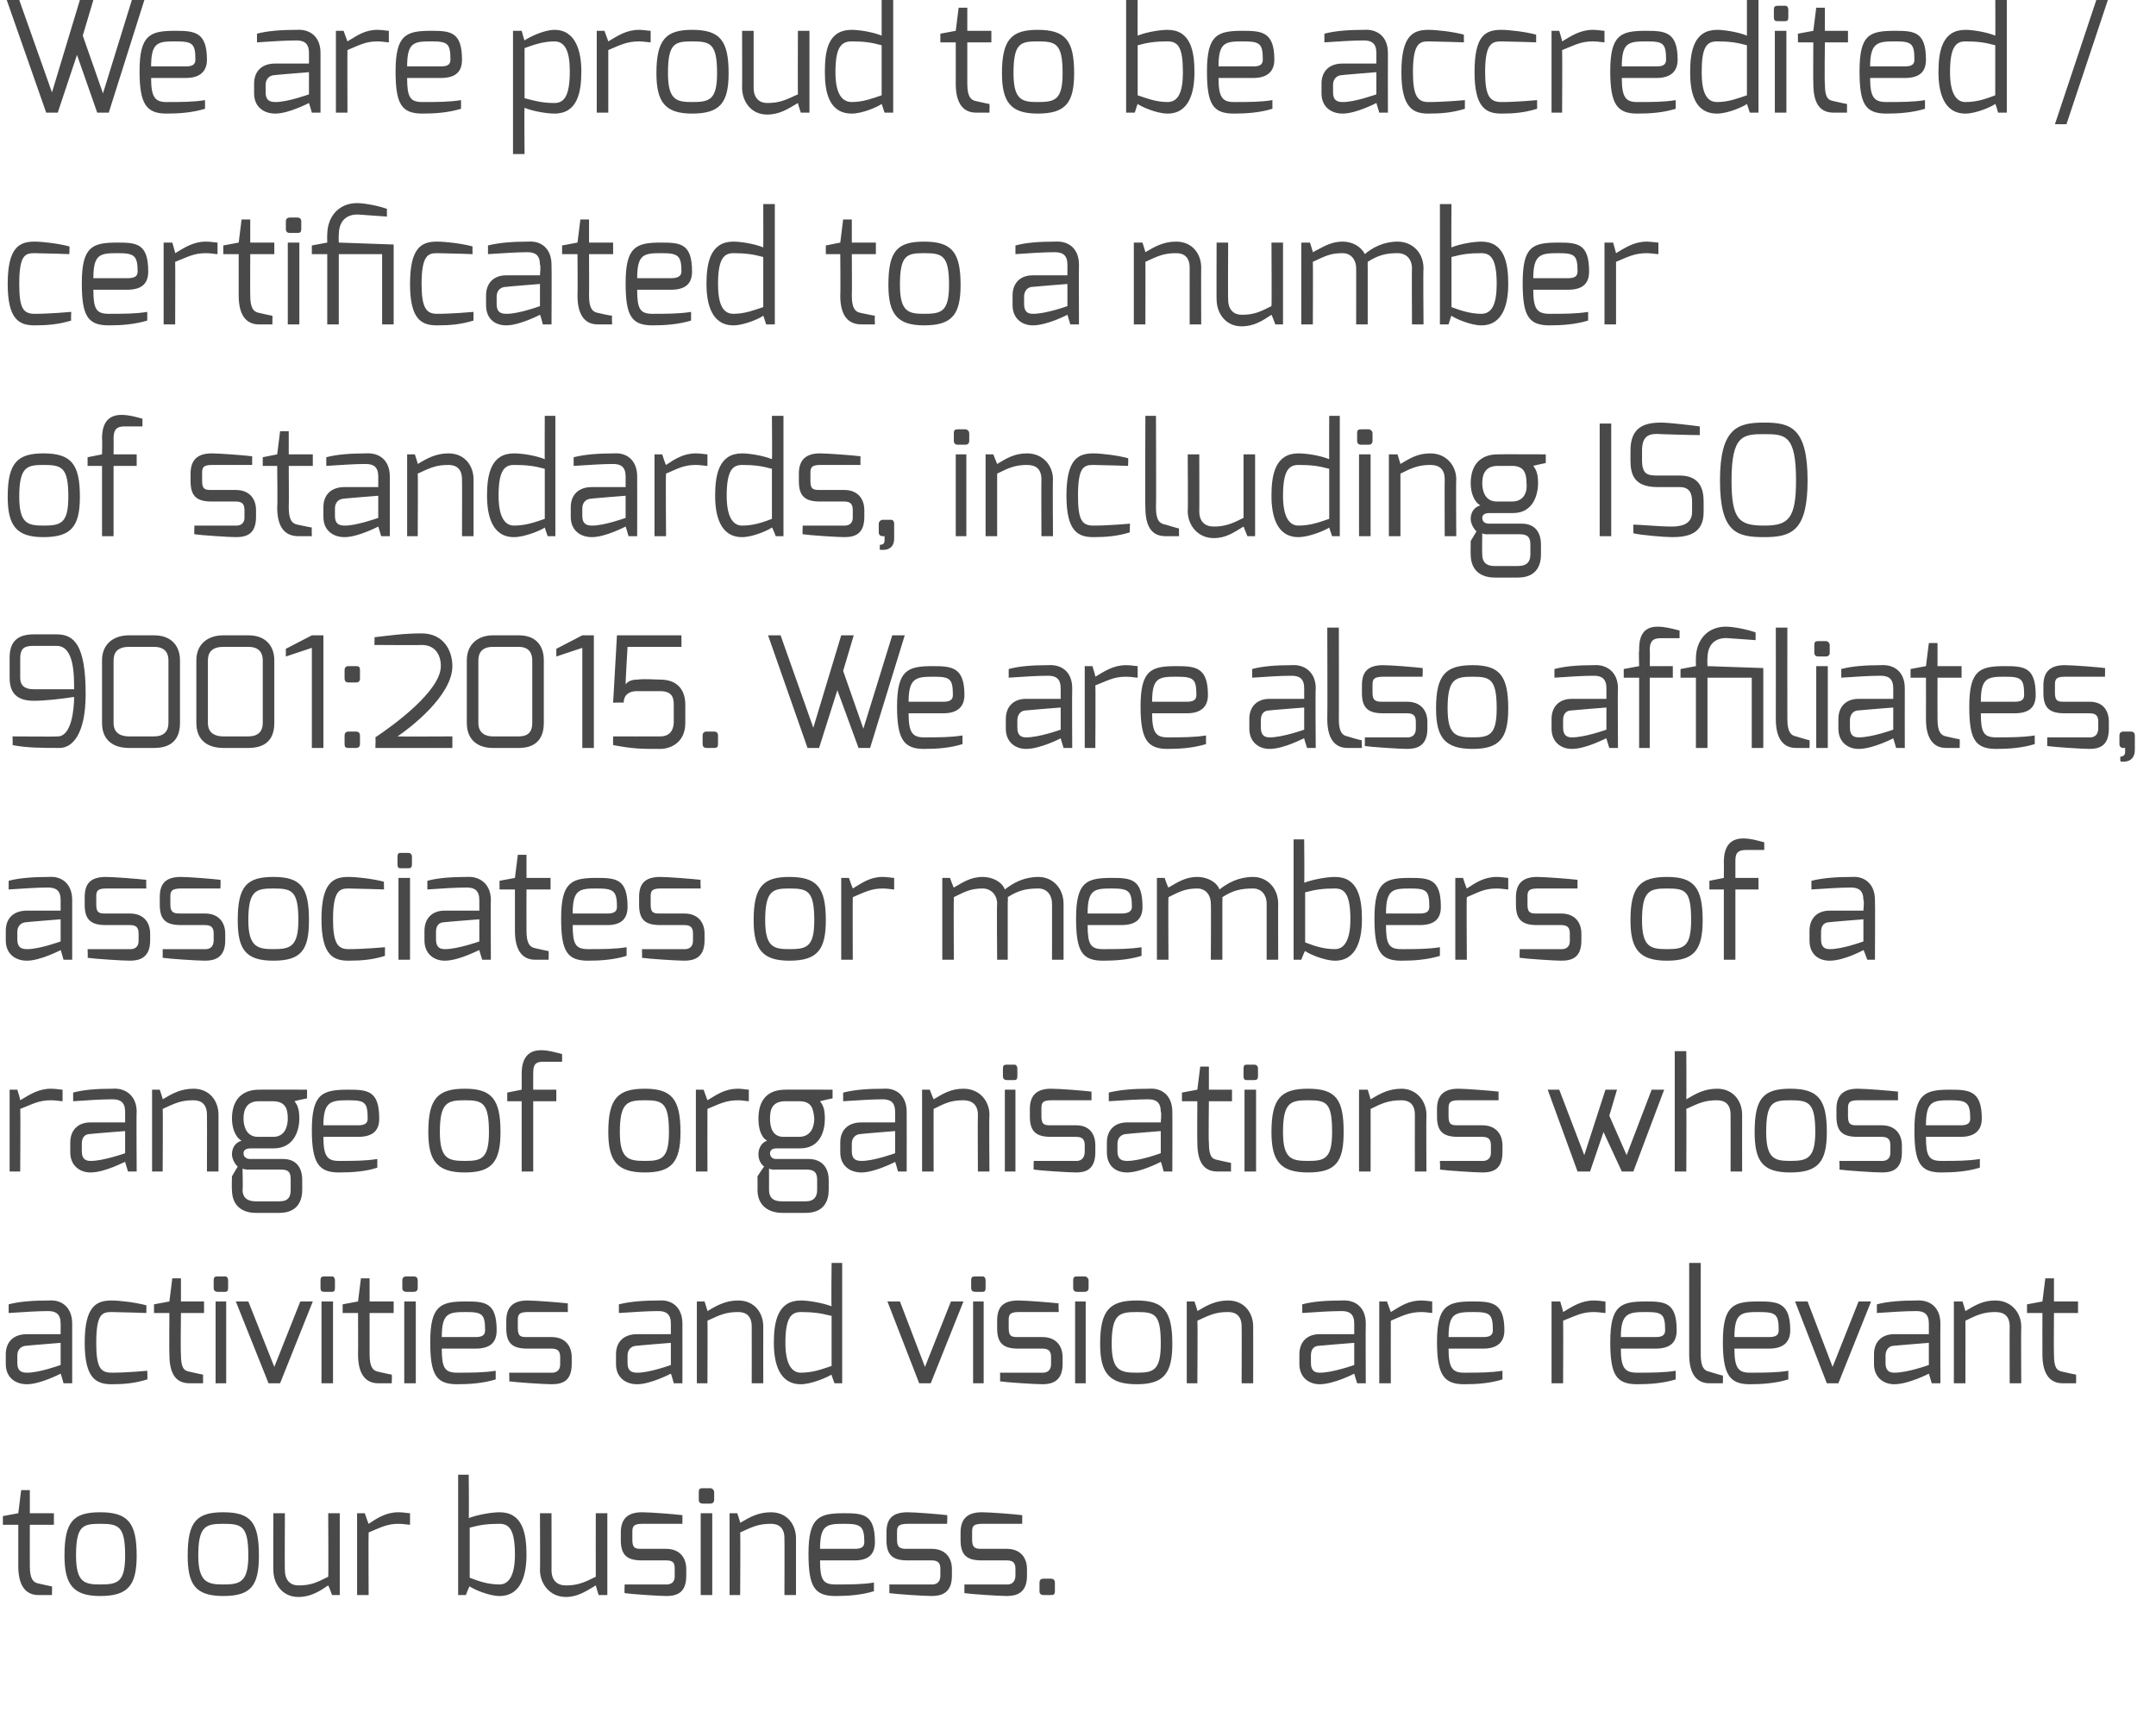
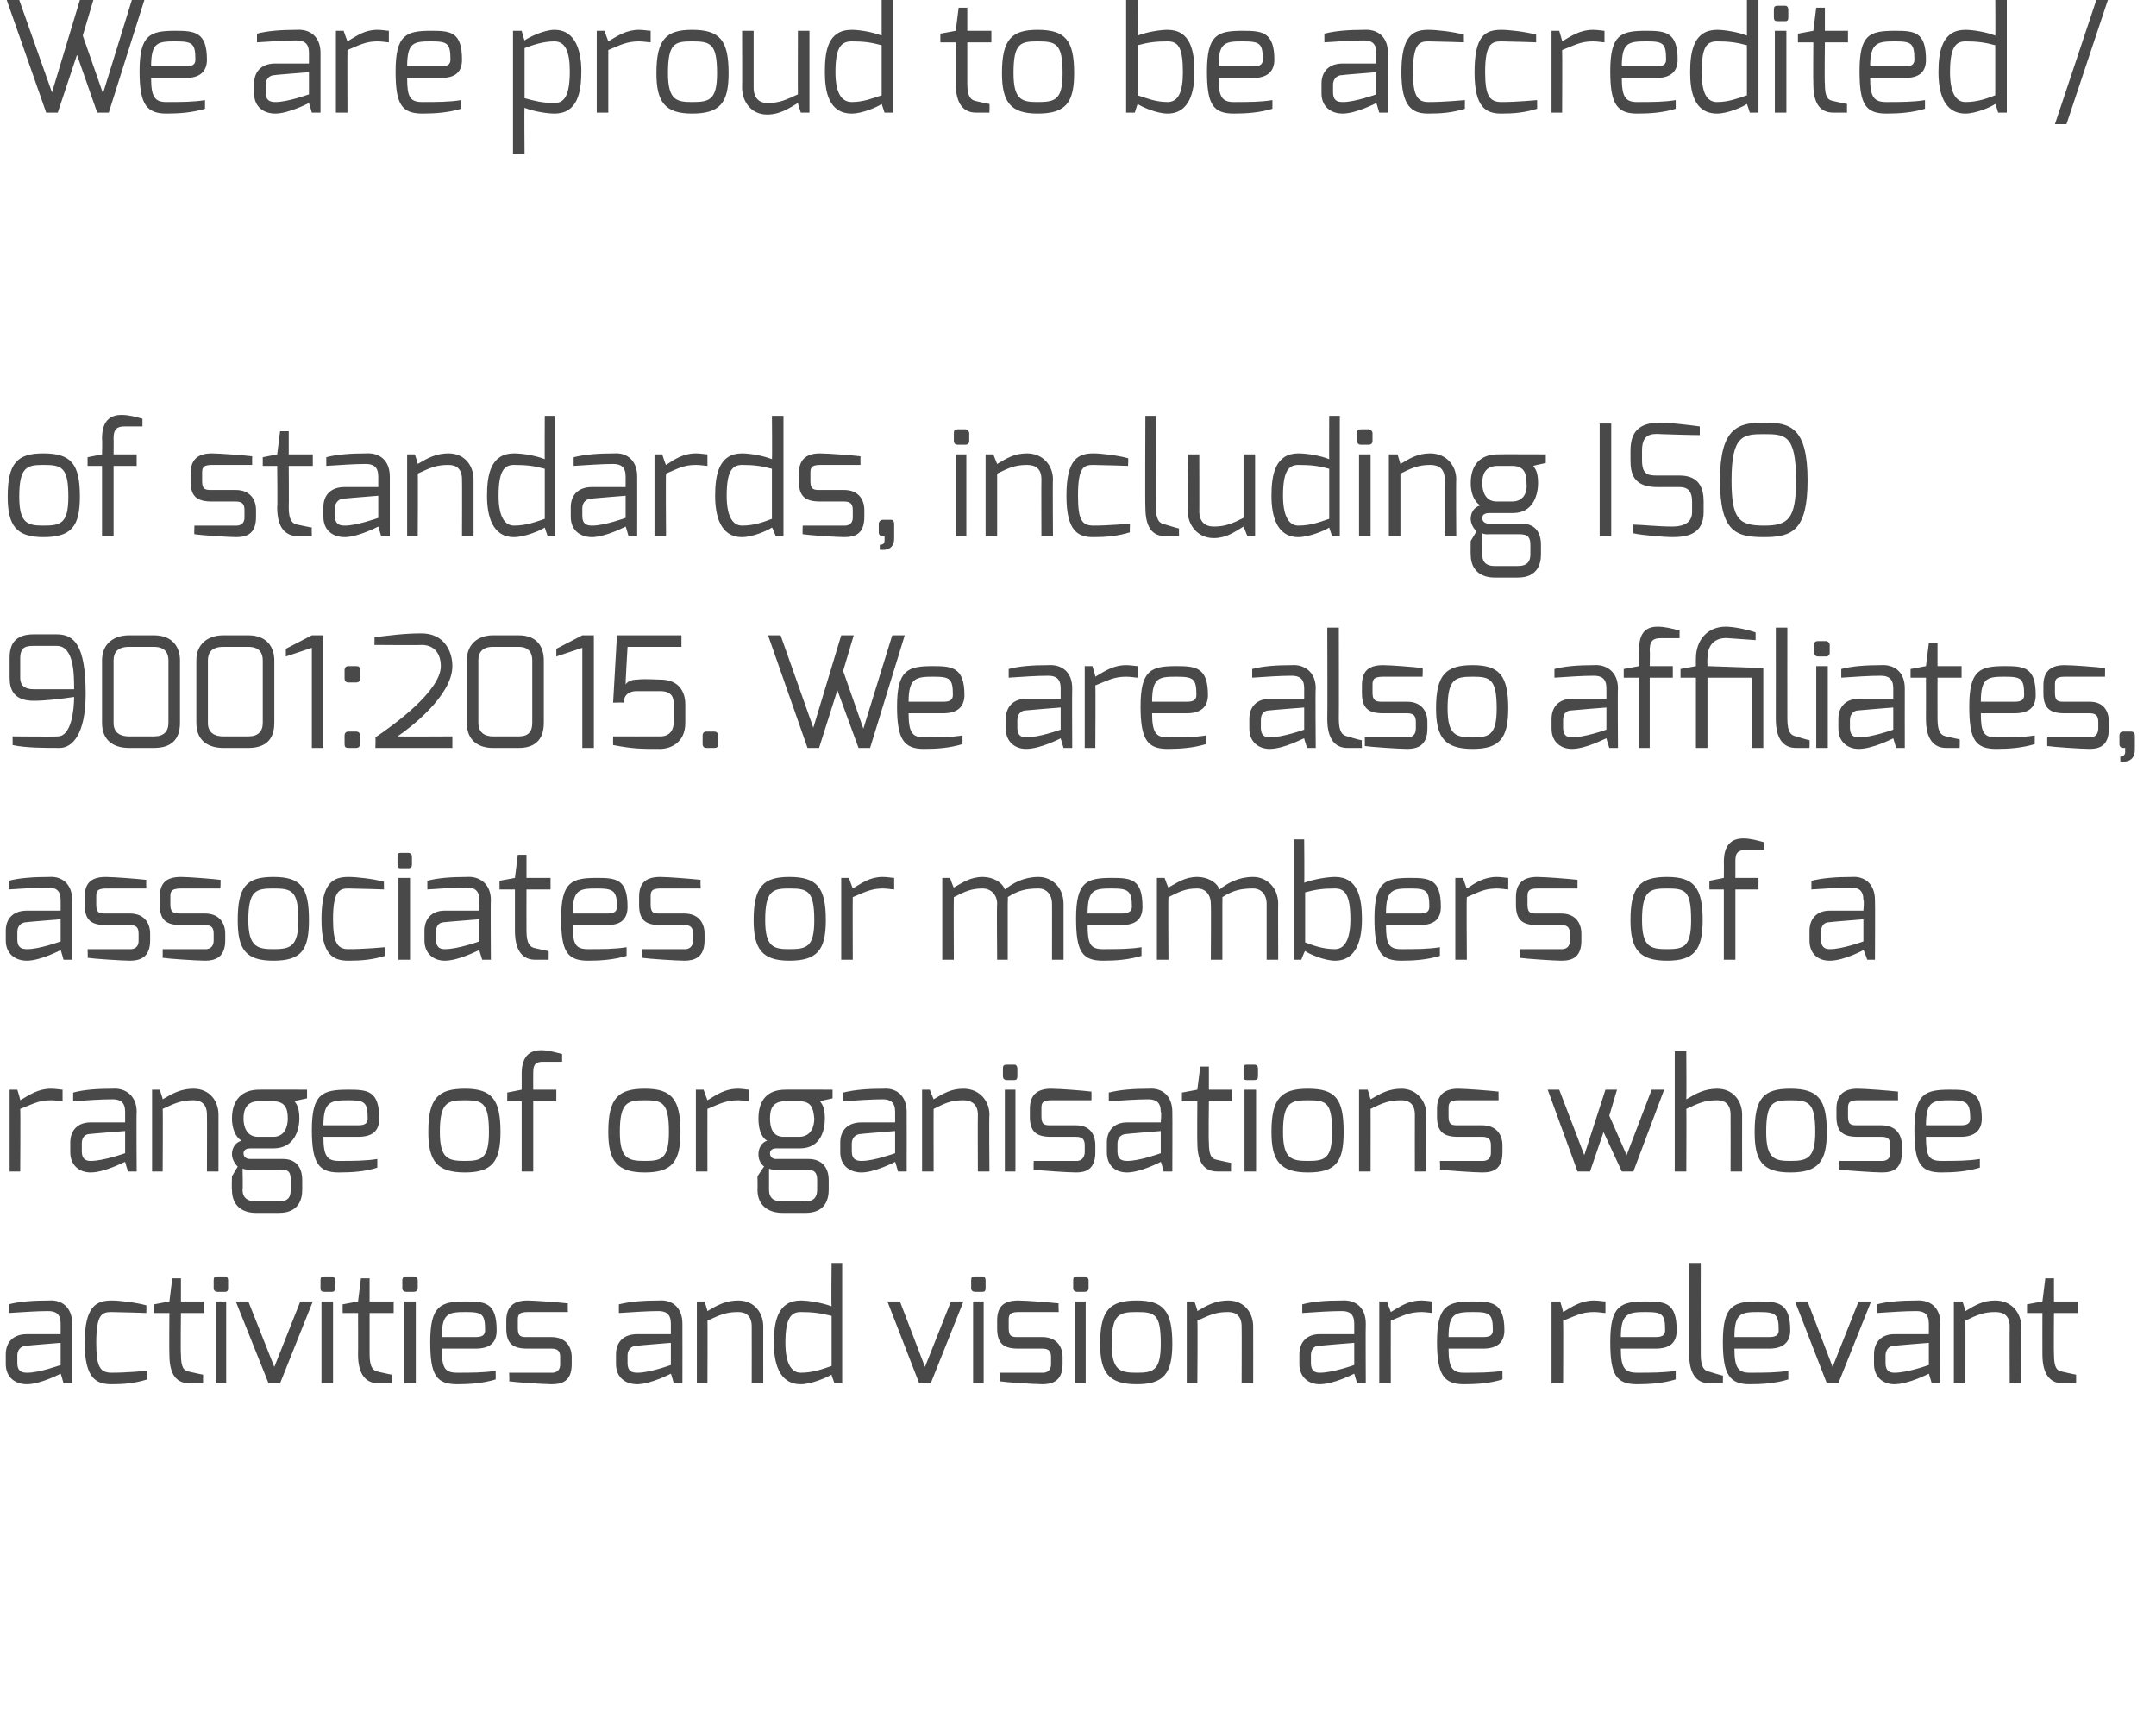
<svg xmlns="http://www.w3.org/2000/svg" version="1.1" width="224px" height="179.2px" viewBox="0 0 224 179.2">
  <desc>We are proud to be accredited certificated to a number of standards, including ISO 9001:2015 We are also affiliate</desc>
  <defs />
  <g id="Polygon24570">
-     <path d="m.3 157.5l1.6-.3l.3-2.4l.9 0l0 2.4l2.5 0l0 1.2l-2.5 0c0 0-.01 4.27 0 4.3c0 1.4.4 1.7.9 1.8c0 0 1.3.3 1.4.3c.02.05 0 .9 0 .9c0 0-1.38 0-1.4 0c-1.2 0-2.1-.8-2.1-3c0-.03 0-4.3 0-4.3l-1.6 0l0-.9zm10.1 7.1c1.8 0 2.6-.2 2.6-3c0-3.1-.7-3.3-2.6-3.3c-1.8 0-2.5.2-2.5 3.3c0 2.8.9 3 2.5 3zm0-7.5c2.9 0 3.8 1.1 3.8 4.5c0 3.1-.9 4.2-3.8 4.2c-2.8 0-3.7-1.2-3.7-4.2c0-3.5.9-4.5 3.7-4.5zm12.8 7.5c1.7 0 2.6-.2 2.6-3c0-3.1-.7-3.3-2.6-3.3c-1.8 0-2.6.2-2.6 3.3c0 2.8 1 3 2.6 3zm0-7.5c2.9 0 3.7 1.1 3.7 4.5c0 3.1-.8 4.2-3.7 4.2c-2.9 0-3.7-1.2-3.7-4.2c0-3.5.9-4.5 3.7-4.5zm5.2.1l1.2 0c0 0-.03 5.94 0 5.9c0 1.1.6 1.6 1.4 1.6c1.3 0 1.9-.3 3.1-.9c.04-.04 0-6.6 0-6.6l1.2 0l0 8.5l-.8 0c0 0-.36-.98-.4-1c-.9.6-1.8 1.2-3.1 1.2c-1.7 0-2.6-1.4-2.6-2.8c-.02.04 0-5.9 0-5.9zm8.7 0l.8 0c0 0 .37 1.09.4 1.1c.9-.6 1.8-1.2 3.1-1.2c.5 0 1 .1 1.2.1c0 0 0 1.2 0 1.2c-.2 0-.7-.1-1.2-.1c-1.2 0-1.9.4-3.1.9c-.03.05 0 6.5 0 6.5l-1.2 0l0-8.5zm14.8 7.4c1 0 1.6-1 1.6-3.1c0-2.6-.6-3.2-1.6-3.2c-1.2 0-2 .1-3.1.4c0 0 0 5.2 0 5.2c.8.3 1.8.7 3.1.7zm-4.3-11.4l1.1 0c0 0 .04 4.53 0 4.5c1.1-.4 2.5-.6 3.2-.6c2.4 0 2.8 2.2 2.8 4.4c0 2-.5 4.3-2.8 4.3c-1.1 0-2.7-.7-3.1-1c-.05-.03-.4.9-.4.9l-.8 0l0-12.5zm8.5 4l1.2 0c0 0 .01 5.94 0 5.9c0 1.1.6 1.6 1.5 1.6c1.2 0 1.9-.3 3.1-.9c-.01-.04 0-6.6 0-6.6l1.2 0l0 8.5l-.9 0c0 0-.31-.98-.3-1c-1 .6-1.9 1.2-3.1 1.2c-1.7 0-2.7-1.4-2.7-2.8c.03.04 0-5.9 0-5.9zm8.4 2c0-1.3.6-2.1 2.2-2.1c.9 0 3.4.2 4.2.3c0-.01 0 .9 0 .9c0 0-4.18 0-4.2 0c-1 0-1 .4-1 .9c0 0 0 .8 0 .8c0 .9.4.9 1 .9c0 0 2.5 0 2.5 0c1.4 0 2.1.9 2.1 2.1c0 0 0 .7 0 .7c0 1.8-1 2.1-2.1 2.1c-.7 0-3.7-.2-4.3-.3c-.04-.01 0-.9 0-.9l4.3 0c0 0 .94.1.9-.9c0 0 0-.7 0-.7c0-.6-.1-.9-.9-.9c0 0-2.5 0-2.5 0c-1.5 0-2.2-.5-2.2-2.1c0 0 0-.8 0-.8zm8.3-2l1.2 0l0 8.5l-1.2 0l0-8.5zm-.2-2.2c0-.3.1-.4.4-.4c0 0 .8 0 .8 0c.2 0 .4.2.4.4c0 0 0 .8 0 .8c0 .3-.2.4-.4.4c0 0-.8 0-.8 0c-.2 0-.4-.1-.4-.4c0 0 0-.8 0-.8zm3.2 2.2l.8 0c0 0 .34 1.01.3 1c1-.6 1.9-1.1 3.2-1.1c1.7 0 2.6 1.3 2.6 2.7c0-.01 0 5.9 0 5.9l-1.2 0c0 0 .02-5.91 0-5.9c0-1.1-.6-1.5-1.4-1.5c-1.3 0-1.9.3-3.2.9c.04-.03 0 6.5 0 6.5l-1.1 0l0-8.5zm13 3.7c.7 0 1-.2 1-.7c0-1.7-.4-1.9-2.1-1.9c-1.8 0-2.5.1-2.5 2.6c0 0 3.6 0 3.6 0zm-1.1-3.7c2 0 3.2.1 3.2 3c0 1.2-.6 1.9-2.1 1.9c0 0-3.6 0-3.6 0c0 2 .3 2.5 1.6 2.5c1.5 0 2.8 0 4-.2c0 0 0 .9 0 .9c-1.3.4-2.7.5-4 .5c-2.2 0-2.8-1-2.8-4.4c0-3.8 1.1-4.2 3.7-4.2zm4.4 2c0-1.3.5-2.1 2.2-2.1c.8 0 3.3.2 4.1.3c.05-.01 0 .9 0 .9c0 0-4.13 0-4.1 0c-1.1 0-1.1.4-1.1.9c0 0 0 .8 0 .8c0 .9.5.9 1.1.9c0 0 2.5 0 2.5 0c1.4 0 2.1.9 2.1 2.1c0 0 0 .7 0 .7c0 1.8-1.1 2.1-2.1 2.1c-.8 0-3.8-.2-4.4-.3c.01-.01 0-.9 0-.9l4.4 0c0 0 .89.1.9-.9c0 0 0-.7 0-.7c0-.6-.2-.9-.9-.9c0 0-2.5 0-2.5 0c-1.5 0-2.2-.5-2.2-2.1c0 0 0-.8 0-.8zm7.7 0c0-1.3.6-2.1 2.2-2.1c.9 0 3.4.2 4.2.3c.02-.01 0 .9 0 .9c0 0-4.15 0-4.2 0c-1 0-1 .4-1 .9c0 0 0 .8 0 .8c0 .9.5.9 1 .9c0 0 2.6 0 2.6 0c1.4 0 2.1.9 2.1 2.1c0 0 0 .7 0 .7c0 1.8-1.1 2.1-2.1 2.1c-.8 0-3.8-.2-4.4-.3c-.01-.01 0-.9 0-.9l4.4 0c0 0 .87.1.9-.9c0 0 0-.7 0-.7c0-.6-.2-.9-.9-.9c0 0-2.6 0-2.6 0c-1.5 0-2.2-.5-2.2-2.1c0 0 0-.8 0-.8zm8.2 5.2c0-.2.1-.4.4-.4c0 0 .8 0 .8 0c.3 0 .4.2.4.4c0 0 0 .9 0 .9c0 .3-.1.4-.4.4c0 0-.8 0-.8 0c-.2 0-.4-.1-.4-.4c0 0 0-.9 0-.9z" stroke="none" fill="#4a4949" />
-   </g>
+     </g>
  <g id="Polygon24569">
    <path d="m2.8 142.6c1.25.02 3.5-.8 3.5-.8l0-2.3c0 0-3.53.28-3.5.3c-.7 0-1 .5-1 1c0 0 0 .8 0 .8c0 .8.4 1 1 1zm-2.2-1.9c0-1.3.8-2.1 2.2-2.1c0 0 3.5 0 3.5 0c0 0 0-1.1 0-1.1c0-1-.5-1.3-1.3-1.3c-1.1 0-2.5.1-4.1.2c0 0 0-.9 0-.9c1.1-.3 2.6-.4 4.2-.4c1.3-.1 2.4.7 2.4 2.4c0 .02 0 6.2 0 6.2l-.9 0c0 0-.28-1.01-.3-1c0 0-2.1 1.1-3.5 1.1c-1.2 0-2.2-.7-2.2-2.1c0 0 0-1 0-1zm11-5.6c.8 0 2.5.2 3.6.5c.03-.05 0 .8 0 .8c0 0-2.19-.08-3.6-.1c-1 0-1.6.2-1.6 3.2c0 2.5.4 3.1 1.6 3.1c1.46.01 3.7-.2 3.7-.2c0 0 .04.93 0 .9c-1.3.4-2.4.5-3.7.5c-1.6 0-2.8-.6-2.8-4.3c0-3.8 1.2-4.4 2.8-4.4zm4.4.4l1.6-.3l.3-2.4l.9 0l0 2.4l2.4 0l0 1.2l-2.4 0c0 0-.05 4.27 0 4.3c0 1.4.3 1.7.9 1.8c0 0 1.3.3 1.4.3c-.01.05 0 .9 0 .9c0 0-1.42 0-1.4 0c-1.3 0-2.1-.8-2.1-3c-.03-.03 0-4.3 0-4.3l-1.6 0l0-.9zm6.4-.3l1.1 0l0 8.5l-1.1 0l0-8.5zm-.2-2.2c0-.3.1-.4.4-.4c0 0 .8 0 .8 0c.2 0 .3.2.3.4c0 0 0 .8 0 .8c0 .3-.1.4-.3.4c0 0-.8 0-.8 0c-.2 0-.4-.1-.4-.4c0 0 0-.8 0-.8zm3.6 2.2l2.7 6.8l2.7-6.8l1.3 0l-3.4 8.5l-1.2 0l-3.4-8.5l1.3 0zm7.6 0l1.2 0l0 8.5l-1.2 0l0-8.5zm-.1-2.2c0-.3.1-.4.4-.4c0 0 .8 0 .8 0c.2 0 .3.2.3.4c0 0 0 .8 0 .8c0 .3-.1.4-.3.4c0 0-.8 0-.8 0c-.3 0-.4-.1-.4-.4c0 0 0-.8 0-.8zm2.3 2.5l1.6-.3l.3-2.4l.9 0l0 2.4l2.5 0l0 1.2l-2.5 0c0 0 0 4.27 0 4.3c0 1.4.4 1.7.9 1.8c0 0 1.3.3 1.4.3c.04.05 0 .9 0 .9c0 0-1.37 0-1.4 0c-1.2 0-2.1-.8-2.1-3c.02-.03 0-4.3 0-4.3l-1.6 0l0-.9zm6.4-.3l1.2 0l0 8.5l-1.2 0l0-8.5zm-.2-2.2c0-.3.2-.4.4-.4c0 0 .8 0 .8 0c.3 0 .4.2.4.4c0 0 0 .8 0 .8c0 .3-.2.4-.4.4c0 0-.8 0-.8 0c-.2 0-.4-.1-.4-.4c0 0 0-.8 0-.8zm7.6 5.9c.7 0 1-.2 1-.7c0-1.7-.3-1.9-2-1.9c-1.8 0-2.5.1-2.5 2.6c0 0 3.5 0 3.5 0zm-1-3.7c2 0 3.2.1 3.2 3c0 1.2-.6 1.9-2.2 1.9c0 0-3.5 0-3.5 0c0 2 .3 2.5 1.6 2.5c1.4 0 2.8 0 4-.2c0 0 0 .9 0 .9c-1.3.4-2.7.5-4 .5c-2.2 0-2.8-1-2.8-4.4c0-3.8 1.1-4.2 3.7-4.2zm4.2 2c0-1.3.6-2.1 2.2-2.1c.8 0 3.3.2 4.2.3c-.02-.01 0 .9 0 .9c0 0-4.2 0-4.2 0c-1 0-1 .4-1 .9c0 0 0 .8 0 .8c0 .9.4.9 1 .9c0 0 2.5 0 2.5 0c1.4 0 2.1.9 2.1 2.1c0 0 0 .7 0 .7c0 1.8-1 2.1-2.1 2.1c-.8 0-3.7-.2-4.4-.3c.04-.01 0-.9 0-.9l4.4 0c0 0 .92.1.9-.9c0 0 0-.7 0-.7c0-.6-.2-.9-.9-.9c0 0-2.5 0-2.5 0c-1.5 0-2.2-.5-2.2-2.1c0 0 0-.8 0-.8zm13.6 5.4c1.26.02 3.5-.8 3.5-.8l0-2.3c0 0-3.52.28-3.5.3c-.7 0-1 .5-1 1c0 0 0 .8 0 .8c0 .8.4 1 1 1zm-2.2-1.9c0-1.3.8-2.1 2.2-2.1c0 0 3.5 0 3.5 0c0 0 0-1.1 0-1.1c0-1-.5-1.3-1.3-1.3c-1.1 0-2.5.1-4.1.2c0 0 0-.9 0-.9c1.2-.3 2.6-.4 4.2-.4c1.3-.1 2.4.7 2.4 2.4c.01.02 0 6.2 0 6.2l-.9 0c0 0-.27-1.01-.3-1c0 0-2.1 1.1-3.5 1.1c-1.2 0-2.2-.7-2.2-2.1c0 0 0-1 0-1zm8.4-5.5l.8 0c0 0 .33 1.01.3 1c1-.6 1.9-1.1 3.2-1.1c1.7 0 2.6 1.3 2.6 2.7c-.01-.01 0 5.9 0 5.9l-1.2 0c0 0 .01-5.91 0-5.9c0-1.1-.6-1.5-1.4-1.5c-1.3 0-1.9.3-3.2.9c.03-.03 0 6.5 0 6.5l-1.1 0l0-8.5zm10.8 7.4c1.3 0 2.3-.4 3.2-.7c0 0 0-5.2 0-5.2c-1.2-.3-2-.4-3.2-.4c-1 0-1.6.6-1.6 3.2c0 2.1.6 3.1 1.6 3.1zm0-7.5c.7 0 2.1.2 3.2.6c-.05.03 0-4.5 0-4.5l1.1 0l0 12.5l-.8 0c0 0-.35-.93-.3-.9c-.5.3-2.1 1-3.2 1c-2.3 0-2.8-2.3-2.8-4.3c0-2.2.4-4.4 2.8-4.4zm10.3.1l2.6 6.8l2.7-6.8l1.3 0l-3.4 8.5l-1.2 0l-3.3-8.5l1.3 0zm7.6 0l1.1 0l0 8.5l-1.1 0l0-8.5zm-.2-2.2c0-.3.1-.4.4-.4c0 0 .8 0 .8 0c.2 0 .3.2.3.4c0 0 0 .8 0 .8c0 .3-.1.4-.3.4c0 0-.8 0-.8 0c-.2 0-.4-.1-.4-.4c0 0 0-.8 0-.8zm2.7 4.2c0-1.3.5-2.1 2.2-2.1c.8 0 3.3.2 4.2.3c-.05-.01 0 .9 0 .9c0 0-4.23 0-4.2 0c-1 0-1 .4-1 .9c0 0 0 .8 0 .8c0 .9.4.9 1 .9c0 0 2.5 0 2.5 0c1.4 0 2.1.9 2.1 2.1c0 0 0 .7 0 .7c0 1.8-1.1 2.1-2.1 2.1c-.8 0-3.8-.2-4.4-.3c.02-.01 0-.9 0-.9l4.4 0c0 0 .9.1.9-.9c0 0 0-.7 0-.7c0-.6-.2-.9-.9-.9c0 0-2.5 0-2.5 0c-1.5 0-2.2-.5-2.2-2.1c0 0 0-.8 0-.8zm8.1-2l1.1 0l0 8.5l-1.1 0l0-8.5zm-.2-2.2c0-.3.1-.4.4-.4c0 0 .8 0 .8 0c.2 0 .4.2.4.4c0 0 0 .8 0 .8c0 .3-.2.4-.4.4c0 0-.8 0-.8 0c-.2 0-.4-.1-.4-.4c0 0 0-.8 0-.8zm6.6 9.6c1.7 0 2.5-.2 2.5-3c0-3.1-.6-3.3-2.5-3.3c-1.8 0-2.6.2-2.6 3.3c0 2.8.9 3 2.6 3zm0-7.5c2.8 0 3.7 1.1 3.7 4.5c0 3.1-.9 4.2-3.7 4.2c-2.9 0-3.8-1.2-3.8-4.2c0-3.5 1-4.5 3.8-4.5zm5.2.1l.8 0c0 0 .35 1.01.3 1c1-.6 1.9-1.1 3.2-1.1c1.7 0 2.6 1.3 2.6 2.7c.01-.01 0 5.9 0 5.9l-1.2 0c0 0 .02-5.91 0-5.9c0-1.1-.6-1.5-1.4-1.5c-1.3 0-1.9.3-3.2.9c.05-.03 0 6.5 0 6.5l-1.1 0l0-8.5zm13.8 7.4c1.31.02 3.6-.8 3.6-.8l0-2.3c0 0-3.57.28-3.6.3c-.7 0-.9.5-.9 1c0 0 0 .8 0 .8c0 .8.4 1 .9 1zm-2.1-1.9c0-1.3.8-2.1 2.1-2.1c0 0 3.6 0 3.6 0c0 0 0-1.1 0-1.1c0-1-.5-1.3-1.3-1.3c-1.2 0-2.6.1-4.1.2c0 0 0-.9 0-.9c1.1-.3 2.5-.4 4.1-.4c1.4-.1 2.5.7 2.5 2.4c-.03.02 0 6.2 0 6.2l-.9 0c0 0-.31-1.01-.3-1c0 0-2.1 1.1-3.6 1.1c-1.1 0-2.1-.7-2.1-2.1c0 0 0-1 0-1zm8.3-5.5l.8 0c0 0 .39 1.09.4 1.1c1-.6 1.8-1.2 3.2-1.2c.4 0 1 .1 1.1.1c0 0 0 1.2 0 1.2c-.1 0-.7-.1-1.1-.1c-1.3 0-2 .4-3.2.9c-.01.05 0 6.5 0 6.5l-1.2 0l0-8.5zm10.8 3.7c.7 0 1-.2 1-.7c0-1.7-.3-1.9-2-1.9c-1.9 0-2.6.1-2.6 2.6c0 0 3.6 0 3.6 0zm-1.1-3.7c2 0 3.3.1 3.3 3c0 1.2-.7 1.9-2.2 1.9c0 0-3.6 0-3.6 0c0 2 .4 2.5 1.6 2.5c1.5 0 2.8 0 4-.2c0 0 0 .9 0 .9c-1.3.4-2.6.5-4 .5c-2.1 0-2.8-1-2.8-4.4c0-3.8 1.1-4.2 3.7-4.2zm8.2 0l.9 0c0 0 .33 1.09.3 1.1c1-.6 1.9-1.2 3.2-1.2c.5 0 1 .1 1.2.1c0 0 0 1.2 0 1.2c-.2 0-.7-.1-1.2-.1c-1.3 0-1.9.4-3.2.9c.03.05 0 6.5 0 6.5l-1.2 0l0-8.5zm10.8 3.7c.7 0 1-.2 1-.7c0-1.7-.3-1.9-2-1.9c-1.8 0-2.6.1-2.6 2.6c0 0 3.6 0 3.6 0zm-1-3.7c2 0 3.2.1 3.2 3c0 1.2-.6 1.9-2.2 1.9c0 0-3.6 0-3.6 0c0 2 .4 2.5 1.7 2.5c1.4 0 2.8 0 4-.2c0 0 0 .9 0 .9c-1.3.4-2.7.5-4 .5c-2.2 0-2.8-1-2.8-4.4c0-3.8 1.1-4.2 3.7-4.2zm4.5-4l1.2 0c0 0-.01 9.49 0 9.5c0 1.4.4 1.7.9 1.8c0 0 1.3.4 1.4.4c.02-.04 0 .8 0 .8c0 0-1.39.01-1.4 0c-1.2 0-2.1-.8-2.1-3c0-.01 0-9.5 0-9.5zm8.3 7.7c.7 0 1-.2 1-.7c0-1.7-.3-1.9-2.1-1.9c-1.8 0-2.5.1-2.5 2.6c0 0 3.6 0 3.6 0zm-1.1-3.7c2 0 3.3.1 3.3 3c0 1.2-.7 1.9-2.2 1.9c0 0-3.6 0-3.6 0c0 2 .4 2.5 1.6 2.5c1.5 0 2.8 0 4-.2c0 0 0 .9 0 .9c-1.3.4-2.7.5-4 .5c-2.1 0-2.8-1-2.8-4.4c0-3.8 1.1-4.2 3.7-4.2zm5.1 0l2.6 6.8l2.7-6.8l1.3 0l-3.4 8.5l-1.2 0l-3.3-8.5l1.3 0zm9 7.4c1.33.02 3.6-.8 3.6-.8l0-2.3c0 0-3.55.28-3.6.3c-.6 0-.9.5-.9 1c0 0 0 .8 0 .8c0 .8.4 1 .9 1zm-2.1-1.9c0-1.3.8-2.1 2.1-2.1c0 0 3.6 0 3.6 0c0 0 0-1.1 0-1.1c0-1-.5-1.3-1.3-1.3c-1.2 0-2.6.1-4.1.2c0 0 0-.9 0-.9c1.1-.3 2.6-.4 4.1-.4c1.4-.1 2.5.7 2.5 2.4c-.02.02 0 6.2 0 6.2l-.9 0c0 0-.3-1.01-.3-1c0 0-2.1 1.1-3.6 1.1c-1.1 0-2.1-.7-2.1-2.1c0 0 0-1 0-1zm8.3-5.5l.9 0c0 0 .31 1.01.3 1c1-.6 1.8-1.1 3.1-1.1c1.7 0 2.7 1.3 2.7 2.7c-.03-.01 0 5.9 0 5.9l-1.2 0c0 0-.02-5.91 0-5.9c0-1.1-.6-1.5-1.5-1.5c-1.2 0-1.9.3-3.1.9c.01-.03 0 6.5 0 6.5l-1.2 0l0-8.5zm7.6.3l1.6-.3l.3-2.4l.9 0l0 2.4l2.5 0l0 1.2l-2.5 0c0 0-.03 4.27 0 4.3c0 1.4.3 1.7.9 1.8c0 0 1.3.3 1.4.3c.01.05 0 .9 0 .9c0 0-1.4 0-1.4 0c-1.2 0-2.1-.8-2.1-3c-.01-.03 0-4.3 0-4.3l-1.6 0l0-.9z" stroke="none" fill="#4a4949" />
  </g>
  <g id="Polygon24568">
    <path d="m1 113.2l.8 0c0 0 .34 1.09.3 1.1c1-.6 1.9-1.2 3.2-1.2c.5 0 1 .1 1.2.1c0 0 0 1.2 0 1.2c-.2 0-.7-.1-1.2-.1c-1.3 0-1.9.4-3.2.9c.04.05 0 6.5 0 6.5l-1.1 0l0-8.5zm8.4 7.4c1.3.02 3.6-.8 3.6-.8l0-2.3c0 0-3.58.28-3.6.3c-.7 0-.9.5-.9 1c0 0 0 .8 0 .8c0 .8.4 1 .9 1zm-2.1-1.9c0-1.3.8-2.1 2.1-2.1c0 0 3.6 0 3.6 0c0 0 0-1.1 0-1.1c0-1-.5-1.3-1.3-1.3c-1.2 0-2.6.1-4.1.2c0 0 0-.9 0-.9c1.1-.3 2.5-.4 4.1-.4c1.3-.1 2.5.7 2.5 2.4c-.04.02 0 6.2 0 6.2l-.9 0c0 0-.32-1.01-.3-1c-.1 0-2.1 1.1-3.6 1.1c-1.1 0-2.1-.7-2.1-2.1c0 0 0-1 0-1zm8.5-5.5l.8 0c0 0 .34 1.01.3 1c1-.6 1.9-1.1 3.2-1.1c1.7 0 2.6 1.3 2.6 2.7c0-.01 0 5.9 0 5.9l-1.2 0c0 0 .02-5.91 0-5.9c0-1.1-.6-1.5-1.4-1.5c-1.3 0-1.9.3-3.2.9c.04-.03 0 6.5 0 6.5l-1.1 0l0-8.5zm11 4.9c0 0 1.6 0 1.6 0c1.2 0 1.5-1.1 1.5-1.9c0-1.1-.3-1.8-1.6-1.8c0 0-1.4 0-1.4 0c-1.3 0-1.6.9-1.6 1.8c0 .8.3 1.9 1.5 1.9zm-.2 6.7c0 0 2.4 0 2.4 0c1 0 1.2-.5 1.2-1.2c0 0 0-1 0-1c0-.7-.1-1.1-1-1.1c0 0-3.2 0-3.2 0c-.53.04-.8-.1-.8-.1c0 0 .05 2.17 0 2.2c0 1.1.9 1.2 1.4 1.2zm-1.5-6.3c-.7-.4-1-1.4-1-2.3c0-2 1.1-3 2.8-3c0-.02 5 0 5 0l0 .9c0 0-1.31.27-1.3.3c.2.3.5.6.5 1.8c0 1-.4 3.1-2.7 3.1c0 0-2.4 0-2.4 0c-.3 0-.7.1-.7.5c0 .4.3.6.7.6c0 0 3.4 0 3.4 0c1.3 0 2 .8 2 2.2c0 0 0 1 0 1c0 .9-.3 2.4-2.4 2.4c0 0-2.4 0-2.4 0c-1.5 0-2.5-.8-2.5-2.4c-.04-.03 0-1.4 0-1.4c0 0 .6-1.03.6-1c-.4-.4-.6-.9-.6-1.3c0-.6.3-1.2 1-1.4zm12.1-1.6c.7 0 1-.2 1-.7c0-1.7-.3-1.9-2-1.9c-1.8 0-2.6.1-2.6 2.6c0 0 3.6 0 3.6 0zm-1-3.7c2 0 3.2.1 3.2 3c0 1.2-.6 1.9-2.2 1.9c0 0-3.6 0-3.6 0c0 2 .4 2.5 1.6 2.5c1.5 0 2.8 0 4-.2c0 0 0 .9 0 .9c-1.2.4-2.6.5-4 .5c-2.1 0-2.8-1-2.8-4.4c0-3.8 1.1-4.2 3.8-4.2zm12.1 7.4c1.7 0 2.5-.2 2.5-3c0-3.1-.7-3.3-2.5-3.3c-1.8 0-2.6.2-2.6 3.3c0 2.8.9 3 2.6 3zm0-7.5c2.8 0 3.7 1.1 3.7 4.5c0 3.1-.9 4.2-3.7 4.2c-2.9 0-3.8-1.2-3.8-4.2c0-3.5 1-4.5 3.8-4.5zm4.4.4l1.5-.3c0 0 .01-1.57 0-1.6c0-.8.1-2.5 2-2.5c.8 0 1.4.2 2.2.4c0 0 0 .8 0 .8c0 0-2 0-2 0c-1 0-1 .6-1 1.3c-.01.03 0 1.6 0 1.6l2.4 0l0 1.2l-2.4 0l0 7.3l-1.2 0l0-7.3l-1.5 0l0-.9zm14.3 7.1c1.7 0 2.5-.2 2.5-3c0-3.1-.7-3.3-2.5-3.3c-1.8 0-2.6.2-2.6 3.3c0 2.8.9 3 2.6 3zm0-7.5c2.8 0 3.7 1.1 3.7 4.5c0 3.1-.9 4.2-3.7 4.2c-2.9 0-3.8-1.2-3.8-4.2c0-3.5 1-4.5 3.8-4.5zm5.3.1l.8 0c0 0 .39 1.09.4 1.1c1-.6 1.8-1.2 3.2-1.2c.4 0 .9.1 1.1.1c0 0 0 1.2 0 1.2c-.2 0-.7-.1-1.1-.1c-1.3 0-2 .4-3.2.9c-.01.05 0 6.5 0 6.5l-1.2 0l0-8.5zm9.1 4.9c0 0 1.6 0 1.6 0c1.3 0 1.6-1.1 1.6-1.9c-.1-1.1-.3-1.8-1.6-1.8c0 0-1.4 0-1.4 0c-1.4 0-1.6.9-1.6 1.8c0 .8.2 1.9 1.4 1.9zm-.1 6.7c0 0 2.4 0 2.4 0c.9 0 1.2-.5 1.2-1.2c0 0 0-1 0-1c0-.7-.2-1.1-1.1-1.1c0 0-3.2 0-3.2 0c-.47.04-.7-.1-.7-.1c0 0 0 2.17 0 2.2c0 1.1.8 1.2 1.4 1.2zm-1.6-6.3c-.7-.4-.9-1.4-.9-2.3c0-2 1-3 2.8-3c-.05-.02 4.9 0 4.9 0l0 .9c0 0-1.25.27-1.3.3c.2.3.5.6.5 1.8c0 1-.3 3.1-2.6 3.1c0 0-2.5 0-2.5 0c-.2 0-.6.1-.6.5c0 .4.3.6.6.6c0 0 3.4 0 3.4 0c1.3 0 2.1.8 2.1 2.2c0 0 0 1 0 1c0 .9-.3 2.4-2.4 2.4c0 0-2.4 0-2.4 0c-1.5 0-2.6-.8-2.6-2.4c.02-.03 0-1.4 0-1.4c0 0 .66-1.03.7-1c-.5-.4-.6-.9-.6-1.3c0-.6.3-1.2.9-1.4zm9.8 2.1c1.25.02 3.5-.8 3.5-.8l0-2.3c0 0-3.53.28-3.5.3c-.7 0-1 .5-1 1c0 0 0 .8 0 .8c0 .8.4 1 1 1zm-2.2-1.9c0-1.3.8-2.1 2.2-2.1c0 0 3.5 0 3.5 0c0 0 0-1.1 0-1.1c0-1-.5-1.3-1.3-1.3c-1.1 0-2.5.1-4.1.2c0 0 0-.9 0-.9c1.2-.3 2.6-.4 4.2-.4c1.3-.1 2.4.7 2.4 2.4c.01.02 0 6.2 0 6.2l-.9 0c0 0-.28-1.01-.3-1c0 0-2.1 1.1-3.5 1.1c-1.2 0-2.2-.7-2.2-2.1c0 0 0-1 0-1zm8.5-5.5l.8 0c0 0 .39 1.01.4 1c1-.6 1.8-1.1 3.1-1.1c1.7 0 2.7 1.3 2.7 2.7c-.05-.01 0 5.9 0 5.9l-1.2 0c0 0-.03-5.91 0-5.9c0-1.1-.7-1.5-1.5-1.5c-1.3 0-1.9.3-3.1.9c-.01-.03 0 6.5 0 6.5l-1.2 0l0-8.5zm8.6 0l1.1 0l0 8.5l-1.1 0l0-8.5zm-.2-2.2c0-.3.1-.4.4-.4c0 0 .8 0 .8 0c.2 0 .3.2.3.4c0 0 0 .8 0 .8c0 .3-.1.4-.3.4c0 0-.8 0-.8 0c-.2 0-.4-.1-.4-.4c0 0 0-.8 0-.8zm2.8 4.2c0-1.3.6-2.1 2.2-2.1c.9 0 3.4.2 4.2.3c.01-.01 0 .9 0 .9c0 0-4.17 0-4.2 0c-1 0-1 .4-1 .9c0 0 0 .8 0 .8c0 .9.4.9 1 .9c0 0 2.6 0 2.6 0c1.4 0 2 .9 2 2.1c0 0 0 .7 0 .7c0 1.8-1 2.1-2 2.1c-.8 0-3.8-.2-4.4-.3c-.03-.01 0-.9 0-.9l4.4 0c0 0 .85.1.9-.9c0 0 0-.7 0-.7c0-.6-.2-.9-.9-.9c0 0-2.6 0-2.6 0c-1.5 0-2.2-.5-2.2-2.1c0 0 0-.8 0-.8zm10.1 5.4c1.27.02 3.5-.8 3.5-.8l0-2.3c0 0-3.51.28-3.5.3c-.7 0-1 .5-1 1c0 0 0 .8 0 .8c0 .8.4 1 1 1zm-2.1-1.9c0-1.3.8-2.1 2.1-2.1c0 0 3.5 0 3.5 0c0 0 .1-1.1 0-1.1c0-1-.5-1.3-1.3-1.3c-1.1 0-2.5.1-4.1.2c0 0 0-.9 0-.9c1.2-.3 2.6-.4 4.2-.4c1.3-.1 2.4.7 2.4 2.4c.02.02 0 6.2 0 6.2l-.9 0c0 0-.26-1.01-.3-1c0 0-2.1 1.1-3.5 1.1c-1.2 0-2.1-.7-2.1-2.1c0 0 0-1 0-1zm7.8-5.2l1.6-.3l.3-2.4l.9 0l0 2.4l2.4 0l0 1.2l-2.4 0c0 0-.05 4.27 0 4.3c0 1.4.3 1.7.9 1.8c0 0 1.3.3 1.4.3c-.01.05 0 .9 0 .9c0 0-1.42 0-1.4 0c-1.3 0-2.1-.8-2.1-3c-.03-.03 0-4.3 0-4.3l-1.6 0l0-.9zm6.5-.3l1.2 0l0 8.5l-1.2 0l0-8.5zm-.1-2.2c0-.3.1-.4.3-.4c0 0 .8 0 .8 0c.3 0 .4.2.4.4c0 0 0 .8 0 .8c0 .3-.1.4-.4.4c0 0-.8 0-.8 0c-.2 0-.3-.1-.3-.4c0 0 0-.8 0-.8zm6.7 9.6c1.7 0 2.5-.2 2.5-3c0-3.1-.6-3.3-2.5-3.3c-1.8 0-2.6.2-2.6 3.3c0 2.8.9 3 2.6 3zm0-7.5c2.9 0 3.7 1.1 3.7 4.5c0 3.1-.8 4.2-3.7 4.2c-2.9 0-3.8-1.2-3.8-4.2c0-3.5 1-4.5 3.8-4.5zm5.3.1l.9 0c0 0 .31 1.01.3 1c1-.6 1.9-1.1 3.2-1.1c1.6 0 2.6 1.3 2.6 2.7c-.03-.01 0 5.9 0 5.9l-1.2 0c0 0-.01-5.91 0-5.9c0-1.1-.6-1.5-1.4-1.5c-1.3 0-2 .3-3.2.9c.01-.03 0 6.5 0 6.5l-1.2 0l0-8.5zm8.1 2c0-1.3.6-2.1 2.2-2.1c.8 0 3.3.2 4.2.3c-.02-.01 0 .9 0 .9c0 0-4.2 0-4.2 0c-1 0-1 .4-1 .9c0 0 0 .8 0 .8c0 .9.4.9 1 .9c0 0 2.5 0 2.5 0c1.4 0 2.1.9 2.1 2.1c0 0 0 .7 0 .7c0 1.8-1 2.1-2.1 2.1c-.8 0-3.7-.2-4.4-.3c.05-.01 0-.9 0-.9l4.4 0c0 0 .93.1.9-.9c0 0 0-.7 0-.7c0-.6-.2-.9-.9-.9c0 0-2.5 0-2.5 0c-1.5 0-2.2-.5-2.2-2.1c0 0 0-.8 0-.8zm12.7-2l2.6 6.8l2.2-6.8l1.2 0l-.8 2.7l1.8 4.1l2.6-6.8l1.3 0l-3.2 8.5l-1.2 0l-1.9-4.1l-1.4 4.1l-1.3 0l-3.1-8.5l1.2 0zm12-4l1.2 0c0 0 .03 5.01 0 5c1-.6 1.9-1.1 3.2-1.1c1.7 0 2.6 1.3 2.6 2.7c-.01-.01 0 5.9 0 5.9l-1.2 0c0 0 .01-5.91 0-5.9c0-1.1-.6-1.5-1.4-1.5c-1.3 0-1.9.3-3.2.9c.03-.03 0 6.5 0 6.5l-1.2 0l0-12.5zm12 11.4c1.7 0 2.6-.2 2.6-3c0-3.1-.7-3.3-2.6-3.3c-1.8 0-2.5.2-2.5 3.3c0 2.8.9 3 2.5 3zm0-7.5c2.9 0 3.8 1.1 3.8 4.5c0 3.1-.9 4.2-3.8 4.2c-2.9 0-3.7-1.2-3.7-4.2c0-3.5.9-4.5 3.7-4.5zm4.8 2.1c0-1.3.6-2.1 2.2-2.1c.8 0 3.3.2 4.2.3c-.02-.01 0 .9 0 .9c0 0-4.19 0-4.2 0c-1 0-1 .4-1 .9c0 0 0 .8 0 .8c0 .9.4.9 1 .9c0 0 2.5 0 2.5 0c1.4 0 2.1.9 2.1 2.1c0 0 0 .7 0 .7c0 1.8-1 2.1-2.1 2.1c-.8 0-3.7-.2-4.4-.3c.05-.01 0-.9 0-.9l4.4 0c0 0 .93.1.9-.9c0 0 0-.7 0-.7c0-.6-.2-.9-.9-.9c0 0-2.5 0-2.5 0c-1.5 0-2.2-.5-2.2-2.1c0 0 0-.8 0-.8zm12.9 1.7c.7 0 1-.2 1-.7c0-1.7-.4-1.9-2.1-1.9c-1.8 0-2.5.1-2.5 2.6c0 0 3.6 0 3.6 0zm-1.1-3.7c2 0 3.3.1 3.3 3c0 1.2-.7 1.9-2.2 1.9c0 0-3.6 0-3.6 0c0 2 .3 2.5 1.6 2.5c1.5 0 2.8 0 4-.2c0 0 0 .9 0 .9c-1.3.4-2.7.5-4 .5c-2.2 0-2.8-1-2.8-4.4c0-3.8 1.1-4.2 3.7-4.2z" stroke="none" fill="#4a4949" />
  </g>
  <g id="Polygon24567">
    <path d="m2.8 98.6c1.25.02 3.5-.8 3.5-.8l0-2.3c0 0-3.53.28-3.5.3c-.7 0-1 .5-1 1c0 0 0 .8 0 .8c0 .8.4 1 1 1zm-2.2-1.9c0-1.3.8-2.1 2.2-2.1c0 0 3.5 0 3.5 0c0 0 0-1.1 0-1.1c0-1-.5-1.3-1.3-1.3c-1.1 0-2.5.1-4.1.2c0 0 0-.9 0-.9c1.1-.3 2.6-.4 4.2-.4c1.3-.1 2.4.7 2.4 2.4c0 .02 0 6.2 0 6.2l-.9 0c0 0-.28-1.01-.3-1c0 0-2.1 1.1-3.5 1.1c-1.2 0-2.2-.7-2.2-2.1c0 0 0-1 0-1zm8.2-3.5c0-1.3.5-2.1 2.2-2.1c.8 0 3.3.2 4.2.3c-.03-.01 0 .9 0 .9c0 0-4.21 0-4.2 0c-1 0-1 .4-1 .9c0 0 0 .8 0 .8c0 .9.4.9 1 .9c0 0 2.5 0 2.5 0c1.4 0 2.1.9 2.1 2.1c0 0 0 .7 0 .7c0 1.8-1.1 2.1-2.1 2.1c-.8 0-3.8-.2-4.4-.3c.04-.01 0-.9 0-.9l4.4 0c0 0 .92.1.9-.9c0 0 0-.7 0-.7c0-.6-.2-.9-.9-.9c0 0-2.5 0-2.5 0c-1.5 0-2.2-.5-2.2-2.1c0 0 0-.8 0-.8zm7.8 0c0-1.3.5-2.1 2.2-2.1c.8 0 3.3.2 4.1.3c.04-.01 0 .9 0 .9c0 0-4.13 0-4.1 0c-1.1 0-1.1.4-1.1.9c0 0 0 .8 0 .8c0 .9.5.9 1.1.9c0 0 2.5 0 2.5 0c1.4 0 2.1.9 2.1 2.1c0 0 0 .7 0 .7c0 1.8-1.1 2.1-2.1 2.1c-.8 0-3.8-.2-4.4-.3c.01-.01 0-.9 0-.9l4.4 0c0 0 .89.1.9-.9c0 0 0-.7 0-.7c0-.6-.2-.9-.9-.9c0 0-2.5 0-2.5 0c-1.5 0-2.2-.5-2.2-2.1c0 0 0-.8 0-.8zm11.8 5.4c1.7 0 2.6-.2 2.6-3c0-3.1-.7-3.3-2.6-3.3c-1.8 0-2.6.2-2.6 3.3c0 2.8 1 3 2.6 3zm0-7.5c2.9 0 3.7 1.1 3.7 4.5c0 3.1-.8 4.2-3.7 4.2c-2.9 0-3.7-1.2-3.7-4.2c0-3.5.9-4.5 3.7-4.5zm7.8 0c.9 0 2.6.2 3.7.5c-.03-.05 0 .8 0 .8c0 0-2.25-.08-3.7-.1c-.9 0-1.6.2-1.6 3.2c0 2.5.5 3.1 1.6 3.1c1.5.01 3.8-.2 3.8-.2c0 0-.02.93 0 .9c-1.3.4-2.4.5-3.8.5c-1.6 0-2.8-.6-2.8-4.3c0-3.8 1.2-4.4 2.8-4.4zm5.2.1l1.2 0l0 8.5l-1.2 0l0-8.5zm-.1-2.2c0-.3.1-.4.3-.4c0 0 .8 0 .8 0c.3 0 .4.2.4.4c0 0 0 .8 0 .8c0 .3-.1.4-.4.4c0 0-.8 0-.8 0c-.2 0-.3-.1-.3-.4c0 0 0-.8 0-.8zm4.9 9.6c1.3.02 3.6-.8 3.6-.8l0-2.3c0 0-3.58.28-3.6.3c-.7 0-.9.5-.9 1c0 0 0 .8 0 .8c0 .8.4 1 .9 1zm-2.1-1.9c0-1.3.8-2.1 2.1-2.1c0 0 3.6 0 3.6 0c0 0 0-1.1 0-1.1c0-1-.5-1.3-1.3-1.3c-1.2 0-2.6.1-4.1.2c0 0 0-.9 0-.9c1.1-.3 2.5-.4 4.1-.4c1.3-.1 2.5.7 2.5 2.4c-.04.02 0 6.2 0 6.2l-.9 0c0 0-.32-1.01-.3-1c-.1 0-2.1 1.1-3.6 1.1c-1.1 0-2.1-.7-2.1-2.1c0 0 0-1 0-1zm7.8-5.2l1.6-.3l.3-2.4l.9 0l0 2.4l2.5 0l0 1.2l-2.5 0c0 0-.01 4.27 0 4.3c0 1.4.4 1.7.9 1.8c0 0 1.3.3 1.4.3c.02.05 0 .9 0 .9c0 0-1.38 0-1.4 0c-1.2 0-2.1-.8-2.1-3c0-.03 0-4.3 0-4.3l-1.6 0l0-.9zm11.2 3.4c.7 0 1-.2 1-.7c0-1.7-.4-1.9-2.1-1.9c-1.8 0-2.5.1-2.5 2.6c0 0 3.6 0 3.6 0zm-1.1-3.7c2 0 3.2.1 3.2 3c0 1.2-.6 1.9-2.1 1.9c0 0-3.6 0-3.6 0c0 2 .3 2.5 1.6 2.5c1.5 0 2.8 0 4-.2c0 0 0 .9 0 .9c-1.3.4-2.7.5-4 .5c-2.2 0-2.8-1-2.8-4.4c0-3.8 1.1-4.2 3.7-4.2zm4.4 2c0-1.3.5-2.1 2.2-2.1c.8 0 3.3.2 4.2.3c-.05-.01 0 .9 0 .9c0 0-4.22 0-4.2 0c-1 0-1 .4-1 .9c0 0 0 .8 0 .8c0 .9.4.9 1 .9c0 0 2.5 0 2.5 0c1.4 0 2.1.9 2.1 2.1c0 0 0 .7 0 .7c0 1.8-1.1 2.1-2.1 2.1c-.8 0-3.8-.2-4.4-.3c.02-.01 0-.9 0-.9l4.4 0c0 0 .9.1.9-.9c0 0 0-.7 0-.7c0-.6-.2-.9-.9-.9c0 0-2.5 0-2.5 0c-1.5 0-2.2-.5-2.2-2.1c0 0 0-.8 0-.8zm15.6 5.4c1.8 0 2.6-.2 2.6-3c0-3.1-.7-3.3-2.6-3.3c-1.7 0-2.5.2-2.5 3.3c0 2.8.9 3 2.5 3zm0-7.5c2.9 0 3.8 1.1 3.8 4.5c0 3.1-.9 4.2-3.8 4.2c-2.8 0-3.7-1.2-3.7-4.2c0-3.5 1-4.5 3.7-4.5zm5.4.1l.8 0c0 0 .38 1.09.4 1.1c1-.6 1.8-1.2 3.1-1.2c.5 0 1 .1 1.2.1c0 0 0 1.2 0 1.2c-.2 0-.7-.1-1.2-.1c-1.2 0-1.9.4-3.1.9c-.02.05 0 6.5 0 6.5l-1.2 0l0-8.5zm10.5 0l.8 0c0 0 .37 1.04.4 1c.9-.5 1.7-1.1 3-1.1c1 0 2 .5 2.3 1.3c.9-.7 2-1.3 3.5-1.3c1.4 0 2.6 1.1 2.6 2.8c0-.04 0 5.8 0 5.8l-1.2 0c0 0 .01-5.84 0-5.8c0-1-.6-1.6-1.4-1.6c-1.3 0-2.1.2-3.2.9c.04 0 0 .6 0 .6l0 5.9l-1.1 0c0 0-.05-5.84 0-5.8c0-1-.7-1.6-1.5-1.6c-1.2 0-1.8.3-3 .9c-.03 0 0 6.5 0 6.5l-1.2 0l0-8.5zm18.6 3.7c.7 0 1.1-.2 1.1-.7c0-1.7-.4-1.9-2.1-1.9c-1.8 0-2.5.1-2.5 2.6c0 0 3.5 0 3.5 0zm-1-3.7c2 0 3.2.1 3.2 3c0 1.2-.6 1.9-2.2 1.9c0 0-3.5 0-3.5 0c0 2 .3 2.5 1.6 2.5c1.4 0 2.8 0 4-.2c0 0 0 .9 0 .9c-1.3.4-2.7.5-4 .5c-2.2 0-2.8-1-2.8-4.4c0-3.8 1.1-4.2 3.7-4.2zm4.7 0l.8 0c0 0 .36 1.04.4 1c.9-.5 1.7-1.1 3-1.1c1 0 2 .5 2.3 1.3c.9-.7 2-1.3 3.5-1.3c1.4 0 2.6 1.1 2.6 2.8c-.02-.04 0 5.8 0 5.8l-1.2 0c0 0 0-5.84 0-5.8c0-1-.6-1.6-1.4-1.6c-1.3 0-2.1.2-3.2.9c.02 0 0 .6 0 .6l0 5.9l-1.2 0c0 0 .04-5.84 0-5.8c0-1-.6-1.6-1.4-1.6c-1.2 0-1.8.3-3 .9c-.04 0 0 6.5 0 6.5l-1.2 0l0-8.5zm18.5 7.4c1 0 1.6-1 1.6-3.1c0-2.6-.6-3.2-1.6-3.2c-1.2 0-2 .1-3.1.4c0 0 0 5.2 0 5.2c.8.3 1.8.7 3.1.7zm-4.3-11.4l1.1 0c0 0 .04 4.53 0 4.5c1.1-.4 2.5-.6 3.2-.6c2.4 0 2.8 2.2 2.8 4.4c0 2-.5 4.3-2.8 4.3c-1.1 0-2.7-.7-3.1-1c-.05-.03-.4.9-.4.9l-.8 0l0-12.5zm13.1 7.7c.7 0 1-.2 1-.7c0-1.7-.3-1.9-2-1.9c-1.8 0-2.5.1-2.5 2.6c0 0 3.5 0 3.5 0zm-1-3.7c2 0 3.2.1 3.2 3c0 1.2-.6 1.9-2.2 1.9c0 0-3.5 0-3.5 0c0 2 .3 2.5 1.6 2.5c1.4 0 2.8 0 4-.2c0 0 0 .9 0 .9c-1.3.4-2.7.5-4 .5c-2.2 0-2.8-1-2.8-4.4c0-3.8 1.1-4.2 3.7-4.2zm4.7 0l.8 0c0 0 .35 1.09.4 1.1c.9-.6 1.8-1.2 3.1-1.2c.5 0 1 .1 1.2.1c0 0 0 1.2 0 1.2c-.2 0-.7-.1-1.2-.1c-1.3 0-1.9.4-3.1.9c-.05.05 0 6.5 0 6.5l-1.2 0l0-8.5zm6.3 2c0-1.3.6-2.1 2.2-2.1c.8 0 3.4.2 4.2.3c-.01-.01 0 .9 0 .9c0 0-4.19 0-4.2 0c-1 0-1 .4-1 .9c0 0 0 .8 0 .8c0 .9.4.9 1 .9c0 0 2.5 0 2.5 0c1.4 0 2.1.9 2.1 2.1c0 0 0 .7 0 .7c0 1.8-1 2.1-2.1 2.1c-.7 0-3.7-.2-4.3-.3c-.05-.01 0-.9 0-.9l4.3 0c0 0 .93.1.9-.9c0 0 0-.7 0-.7c0-.6-.2-.9-.9-.9c0 0-2.5 0-2.5 0c-1.5 0-2.2-.5-2.2-2.1c0 0 0-.8 0-.8zm15.7 5.4c1.7 0 2.5-.2 2.5-3c0-3.1-.6-3.3-2.5-3.3c-1.8 0-2.6.2-2.6 3.3c0 2.8.9 3 2.6 3zm0-7.5c2.8 0 3.7 1.1 3.7 4.5c0 3.1-.9 4.2-3.7 4.2c-2.9 0-3.8-1.2-3.8-4.2c0-3.5 1-4.5 3.8-4.5zm4.4.4l1.5-.3c0 0 .02-1.57 0-1.6c0-.8.1-2.5 2-2.5c.8 0 1.4.2 2.2.4c0 0 0 .8 0 .8c0 0-1.9 0-1.9 0c-1.1 0-1.1.6-1.1 1.3c0 .03 0 1.6 0 1.6l2.4 0l0 1.2l-2.4 0l0 7.3l-1.2 0l0-7.3l-1.5 0l0-.9zm12.5 7.1c1.27.02 3.5-.8 3.5-.8l0-2.3c0 0-3.51.28-3.5.3c-.7 0-.9.5-.9 1c0 0 0 .8 0 .8c0 .8.4 1 .9 1zm-2.1-1.9c0-1.3.8-2.1 2.1-2.1c0 0 3.5 0 3.5 0c0 0 .1-1.1 0-1.1c0-1-.5-1.3-1.3-1.3c-1.1 0-2.5.1-4.1.2c0 0 0-.9 0-.9c1.2-.3 2.6-.4 4.2-.4c1.3-.1 2.4.7 2.4 2.4c.03.02 0 6.2 0 6.2l-.8 0c0 0-.35-1.01-.4-1c0 0-2 1.1-3.5 1.1c-1.2 0-2.1-.7-2.1-2.1c0 0 0-1 0-1z" stroke="none" fill="#4a4949" />
  </g>
  <g id="Polygon24566">
    <path d="m3.5 71.6c0 0 4.2 0 4.2 0c0-1.5 0-4.5-1.8-4.5c0 0-2.4 0-2.4 0c-.8 0-1.4.1-1.4 1.3c0 0 0 2 0 2c0 1 .7 1.2 1.4 1.2zm-2.5-3.3c0-1.8 1-2.4 2.5-2.4c0 0 2.4 0 2.4 0c1.8 0 3 1.1 3 6.2c0 4.2-1.4 5.6-2.7 5.6c-1.6 0-3.5 0-4.9-.3c.04.02 0-.9 0-.9c0 0 4.67.04 4.7 0c1.4 0 1.7-2.7 1.7-4.1c-1.3.2-3 .4-4.2.4c-2.1 0-2.5-1.2-2.5-2.4c0 0 0-2.1 0-2.1zm12.4 8.2c0 0 2.6 0 2.6 0c1 0 1.5-.5 1.5-1.4c0 0 0-6.5 0-6.5c0-.7-.3-1.4-1.5-1.4c0 0-2.6 0-2.6 0c-1.2 0-1.6.6-1.6 1.4c0 0 0 6.5 0 6.5c0 1.1.8 1.4 1.6 1.4zm-2.8-7.9c0-1.7 1.2-2.6 2.8-2.6c0 0 2.6 0 2.6 0c1.9 0 2.7 1.2 2.7 2.6c0 0 0 6.5 0 6.5c0 1.9-1.1 2.6-2.7 2.6c0 0-2.6 0-2.6 0c-1.5 0-2.8-.7-2.8-2.6c0 0 0-6.5 0-6.5zm12.6 7.9c0 0 2.6 0 2.6 0c1 0 1.5-.5 1.5-1.4c0 0 0-6.5 0-6.5c0-.7-.3-1.4-1.5-1.4c0 0-2.6 0-2.6 0c-1.2 0-1.6.6-1.6 1.4c0 0 0 6.5 0 6.5c0 1.1.8 1.4 1.6 1.4zm-2.8-7.9c0-1.7 1.2-2.6 2.8-2.6c0 0 2.6 0 2.6 0c1.9 0 2.7 1.2 2.7 2.6c0 0 0 6.5 0 6.5c0 1.9-1.1 2.6-2.7 2.6c0 0-2.6 0-2.6 0c-1.5 0-2.8-.7-2.8-2.6c0 0 0-6.5 0-6.5zm9.3-1.2l2.7-1.4l1.2 0l0 11.7l-1.2 0l0-10.4l-2.7.9l0-.8zm6.1 2.2c0-.2.1-.4.4-.4c0 0 .8 0 .8 0c.3 0 .4.1.4.4c0 0 0 .9 0 .9c0 .3-.2.4-.4.4c0 0-.8 0-.8 0c-.3 0-.4-.2-.4-.4c0 0 0-.9 0-.9zm0 6.8c0-.2.1-.4.4-.4c0 0 .8 0 .8 0c.3 0 .4.2.4.4c0 0 0 .9 0 .9c0 .3-.2.4-.4.4c0 0-.8 0-.8 0c-.3 0-.4-.1-.4-.4c0 0 0-.9 0-.9zm3.1-10.2c1.7-.2 3.1-.4 4.9-.4c2.3 0 3.2 1.8 3.2 3.4c0 3.1-4.5 6.5-5.7 7.3c.03.03 5.7 0 5.7 0l0 1.2l-8 0c0 0 .04-1.08 0-1.1c1.8-1.2 6.8-4.8 6.8-7.4c0-1.2-.6-2.2-2-2.2c-.02.04-4.9 0-4.9 0c0 0 .03-.84 0-.8zm12.3 10.3c0 0 2.7 0 2.7 0c1 0 1.4-.5 1.4-1.4c0 0 0-6.5 0-6.5c0-.7-.3-1.4-1.4-1.4c0 0-2.7 0-2.7 0c-1.1 0-1.5.6-1.5 1.4c0 0 0 6.5 0 6.5c0 1.1.8 1.4 1.5 1.4zm-2.7-7.9c0-1.7 1.2-2.6 2.7-2.6c0 0 2.7 0 2.7 0c1.9 0 2.6 1.2 2.6 2.6c0 0 0 6.5 0 6.5c0 1.9-1.1 2.6-2.6 2.6c0 0-2.7 0-2.7 0c-1.4 0-2.7-.7-2.7-2.6c0 0 0-6.5 0-6.5zm9.3-1.2l2.7-1.4l1.2 0l0 11.7l-1.2 0l0-10.4l-2.7.9l0-.8zm5.9 9.1c0 0 4.86.01 4.9 0c1.1 0 1.4-.8 1.4-1.5c0 0 0-1.7 0-1.7c0-.6 0-1.5-1.4-1.5c0 0-2.5 0-2.5 0c-.6 0-1.3.3-1.3 1.2c-.02-.04-1.1 0-1.1 0l.4-7l6.7 0l0 1.2l-5.6 0c0 0-.23 3.86-.2 3.9c.2-.3.6-.5 1.2-.5c.8-.1 1.9 0 2.4 0c1.8 0 2.6 1.1 2.6 2.6c0 0 0 1.9 0 1.9c0 2.1-1.6 2.7-2.6 2.7c-2 0-2.8 0-4.9-.4c-.01-.01 0-.9 0-.9zm9.3-.1c0-.2.1-.4.4-.4c0 0 .8 0 .8 0c.3 0 .4.2.4.4c0 0 0 .9 0 .9c0 .3-.1.4-.4.4c0 0-.8 0-.8 0c-.2 0-.4-.1-.4-.4c0 0 0-.9 0-.9zm8.1-10.4l3.4 9.6l2.9-9.6l1.3 0l-1.1 3.7l2.1 6l3-9.7l1.3 0l-3.6 11.7l-1.2 0l-2.2-6l-1.9 6l-1.2 0l-4.1-11.7l1.3 0zm16.9 6.9c.7 0 1-.2 1-.7c0-1.7-.3-1.9-2-1.9c-1.8 0-2.6.1-2.6 2.6c0 0 3.6 0 3.6 0zm-1.1-3.7c2 0 3.3.1 3.3 3c0 1.2-.7 1.9-2.2 1.9c0 0-3.6 0-3.6 0c0 2 .4 2.5 1.6 2.5c1.5 0 2.8 0 4-.2c0 0 0 .9 0 .9c-1.3.4-2.6.5-4 .5c-2.1 0-2.8-1-2.8-4.4c0-3.8 1.1-4.2 3.7-4.2zm9.7 7.4c1.32.02 3.6-.8 3.6-.8l0-2.3c0 0-3.56.28-3.6.3c-.6 0-.9.5-.9 1c0 0 0 .8 0 .8c0 .8.4 1 .9 1zm-2.1-1.9c0-1.3.8-2.1 2.1-2.1c0 0 3.6 0 3.6 0c0 0 0-1.1 0-1.1c0-1-.5-1.3-1.3-1.3c-1.2 0-2.6.1-4.1.2c0 0 0-.9 0-.9c1.1-.3 2.5-.4 4.1-.4c1.4-.1 2.5.7 2.5 2.4c-.03.02 0 6.2 0 6.2l-.9 0c0 0-.31-1.01-.3-1c0 0-2.1 1.1-3.6 1.1c-1.1 0-2.1-.7-2.1-2.1c0 0 0-1 0-1zm8.2-5.5l.8 0c0 0 .34 1.09.3 1.1c1-.6 1.9-1.2 3.2-1.2c.5 0 1 .1 1.2.1c0 0 0 1.2 0 1.2c-.2 0-.7-.1-1.2-.1c-1.3 0-1.9.4-3.2.9c.04.05 0 6.5 0 6.5l-1.1 0l0-8.5zm10.6 3.7c.7 0 1-.2 1-.7c0-1.7-.3-1.9-2.1-1.9c-1.8 0-2.5.1-2.5 2.6c0 0 3.6 0 3.6 0zm-1.1-3.7c2 0 3.3.1 3.3 3c0 1.2-.7 1.9-2.2 1.9c0 0-3.6 0-3.6 0c0 2 .4 2.5 1.6 2.5c1.5 0 2.8 0 4-.2c0 0 0 .9 0 .9c-1.3.4-2.7.5-4 .5c-2.1 0-2.8-1-2.8-4.4c0-3.8 1.1-4.2 3.7-4.2zm9.7 7.4c1.3.02 3.6-.8 3.6-.8l0-2.3c0 0-3.58.28-3.6.3c-.7 0-.9.5-.9 1c0 0 0 .8 0 .8c0 .8.4 1 .9 1zm-2.1-1.9c0-1.3.8-2.1 2.1-2.1c0 0 3.6 0 3.6 0c0 0 0-1.1 0-1.1c0-1-.5-1.3-1.3-1.3c-1.2 0-2.6.1-4.1.2c0 0 0-.9 0-.9c1.1-.3 2.5-.4 4.1-.4c1.3-.1 2.5.7 2.5 2.4c-.05.02 0 6.2 0 6.2l-.9 0c0 0-.33-1.01-.3-1c-.1 0-2.1 1.1-3.6 1.1c-1.1 0-2.1-.7-2.1-2.1c0 0 0-1 0-1zm8.1-9.5l1.2 0c0 0 .02 9.49 0 9.5c0 1.4.4 1.7.9 1.8c0 0 1.3.4 1.5.4c-.05-.04 0 .8 0 .8c0 0-1.45.01-1.5 0c-1.2 0-2.1-.8-2.1-3c.03-.01 0-9.5 0-9.5zm3.6 6c0-1.3.5-2.1 2.2-2.1c.8 0 3.3.2 4.1.3c.04-.01 0 .9 0 .9c0 0-4.14 0-4.1 0c-1.1 0-1.1.4-1.1.9c0 0 0 .8 0 .8c0 .9.5.9 1.1.9c0 0 2.5 0 2.5 0c1.4 0 2.1.9 2.1 2.1c0 0 0 .7 0 .7c0 1.8-1.1 2.1-2.1 2.1c-.8 0-3.8-.2-4.4-.3c.01-.01 0-.9 0-.9l4.4 0c0 0 .89.1.9-.9c0 0 0-.7 0-.7c0-.6-.2-.9-.9-.9c0 0-2.5 0-2.5 0c-1.5 0-2.2-.5-2.2-2.1c0 0 0-.8 0-.8zm11.5 5.4c1.7 0 2.5-.2 2.5-3c0-3.1-.7-3.3-2.5-3.3c-1.8 0-2.6.2-2.6 3.3c0 2.8.9 3 2.6 3zm0-7.5c2.8 0 3.7 1.1 3.7 4.5c0 3.1-.9 4.2-3.7 4.2c-2.9 0-3.8-1.2-3.8-4.2c0-3.5 1-4.5 3.8-4.5zm10.3 7.5c1.31.02 3.6-.8 3.6-.8l0-2.3c0 0-3.57.28-3.6.3c-.7 0-.9.5-.9 1c0 0 0 .8 0 .8c0 .8.4 1 .9 1zm-2.1-1.9c0-1.3.8-2.1 2.1-2.1c0 0 3.6 0 3.6 0c0 0 0-1.1 0-1.1c0-1-.5-1.3-1.3-1.3c-1.2 0-2.6.1-4.1.2c0 0 0-.9 0-.9c1.1-.3 2.5-.4 4.1-.4c1.3-.1 2.5.7 2.5 2.4c-.04.02 0 6.2 0 6.2l-.9 0c0 0-.32-1.01-.3-1c-.1 0-2.1 1.1-3.6 1.1c-1.1 0-2.1-.7-2.1-2.1c0 0 0-1 0-1zm7.5-5.2l1.6-.3c0 0-.05-1.57 0-1.6c0-.8 0-2.5 1.9-2.5c.8 0 1.5.2 2.3.4c0 0 0 .8 0 .8c-.1 0-2 0-2 0c-1 0-1.1.6-1.1 1.3c.04.03 0 1.6 0 1.6l2.4 0l0 1.2l-2.4 0l0 7.3l-1.1 0l0-7.3l-1.6 0l0-.9zm5.9 0l1.6-.3c0 0-.01-.83 0-.8c0-1.9 1.2-3.3 3.1-3.3c.8 0 2.3.3 3.1.6c0 0 0 .8 0 .8c0 0-2.8-.2-2.8-.2c-1-.1-2.2.3-2.2 2.1c-.03-.03 0 .8 0 .8l5.8.2l0 8.3l-1.2 0l0-7.3l-4.6 0l0 7.3l-1.2 0l0-7.3l-1.6 0l0-.9zm9.9-4.3l1.2 0c0 0-.01 9.49 0 9.5c0 1.4.4 1.7.9 1.8c0 0 1.3.4 1.4.4c.03-.04 0 .8 0 .8c0 0-1.38.01-1.4 0c-1.2 0-2.1-.8-2.1-3c.01-.01 0-9.5 0-9.5zm4.2 4l1.2 0l0 8.5l-1.2 0l0-8.5zm-.2-2.2c0-.3.1-.4.4-.4c0 0 .8 0 .8 0c.2 0 .4.2.4.4c0 0 0 .8 0 .8c0 .3-.2.4-.4.4c0 0-.8 0-.8 0c-.2 0-.4-.1-.4-.4c0 0 0-.8 0-.8zm4.6 9.6c1.33.02 3.6-.8 3.6-.8l0-2.3c0 0-3.55.28-3.6.3c-.6 0-.9.5-.9 1c0 0 0 .8 0 .8c0 .8.4 1 .9 1zm-2.1-1.9c0-1.3.8-2.1 2.1-2.1c0 0 3.6 0 3.6 0c0 0 0-1.1 0-1.1c0-1-.5-1.3-1.3-1.3c-1.2 0-2.6.1-4.1.2c0 0 0-.9 0-.9c1.1-.3 2.6-.4 4.1-.4c1.4-.1 2.5.7 2.5 2.4c-.01.02 0 6.2 0 6.2l-.9 0c0 0-.3-1.01-.3-1c0 0-2.1 1.1-3.6 1.1c-1.1 0-2.1-.7-2.1-2.1c0 0 0-1 0-1zm7.5-5.2l1.6-.3l.3-2.4l.9 0l0 2.4l2.5 0l0 1.2l-2.5 0c0 0-.01 4.27 0 4.3c0 1.4.4 1.7.9 1.8c0 0 1.3.3 1.4.3c.03.05 0 .9 0 .9c0 0-1.38 0-1.4 0c-1.2 0-2.1-.8-2.1-3c.01-.03 0-4.3 0-4.3l-1.6 0l0-.9zm10.8 3.4c.7 0 1-.2 1-.7c0-1.7-.3-1.9-2-1.9c-1.8 0-2.5.1-2.5 2.6c0 0 3.5 0 3.5 0zm-1-3.7c2 0 3.2.1 3.2 3c0 1.2-.6 1.9-2.2 1.9c0 0-3.5 0-3.5 0c0 2 .3 2.5 1.6 2.5c1.4 0 2.8 0 4-.2c0 0 0 .9 0 .9c-1.3.4-2.7.5-4 .5c-2.2 0-2.8-1-2.8-4.4c0-3.8 1.1-4.2 3.7-4.2zm4 2c0-1.3.6-2.1 2.2-2.1c.9 0 3.4.2 4.2.3c.02-.01 0 .9 0 .9c0 0-4.16 0-4.2 0c-1 0-1 .4-1 .9c0 0 0 .8 0 .8c0 .9.4.9 1 .9c0 0 2.6 0 2.6 0c1.4 0 2 .9 2 2.1c0 0 0 .7 0 .7c0 1.8-1 2.1-2 2.1c-.8 0-3.8-.2-4.4-.3c-.01-.01 0-.9 0-.9l4.4 0c0 0 .87.1.9-.9c0 0 0-.7 0-.7c0-.6-.2-.9-.9-.9c0 0-2.6 0-2.6 0c-1.5 0-2.2-.5-2.2-2.1c0 0 0-.8 0-.8zm7.9 5.2c0-.2.1-.4.4-.4c0 0 .8 0 .8 0c.3 0 .4.2.4.4c0 0 0 1.5 0 1.5c-.01 1.51-1.5 1.2-1.5 1.2c0 0-.03-.49 0-.5c.4 0 .5-.3.5-.5c-.03.01 0-.4 0-.4c0 0-.21.01-.2 0c-.2 0-.4-.1-.4-.4c0 0 0-.9 0-.9z" stroke="none" fill="#4a4949" />
  </g>
  <g id="Polygon24565">
    <path d="m4.5 54.6c1.8 0 2.6-.2 2.6-3c0-3.1-.7-3.3-2.6-3.3c-1.7 0-2.5.2-2.5 3.3c0 2.8.9 3 2.5 3zm0-7.5c2.9 0 3.8 1.1 3.8 4.5c0 3.1-.9 4.2-3.8 4.2c-2.8 0-3.7-1.2-3.7-4.2c0-3.5 1-4.5 3.7-4.5zm4.6.4l1.5-.3c0 0 .04-1.57 0-1.6c0-.8.1-2.5 2-2.5c.8 0 1.5.2 2.2.4c0 0 0 .8 0 .8c0 0-1.9 0-1.9 0c-1 0-1.1.6-1.1 1.3c.02.03 0 1.6 0 1.6l2.4 0l0 1.2l-2.4 0l0 7.3l-1.2 0l0-7.3l-1.5 0l0-.9zm10.7 1.7c0-1.3.6-2.1 2.2-2.1c.8 0 3.4.2 4.2.3c-.01-.01 0 .9 0 .9c0 0-4.18 0-4.2 0c-1 0-1 .4-1 .9c0 0 0 .8 0 .8c0 .9.4.9 1 .9c0 0 2.5 0 2.5 0c1.4 0 2.1.9 2.1 2.1c0 0 0 .7 0 .7c0 1.8-1 2.1-2.1 2.1c-.7 0-3.7-.2-4.3-.3c-.04-.01 0-.9 0-.9l4.3 0c0 0 .94.1.9-.9c0 0 0-.7 0-.7c0-.6-.2-.9-.9-.9c0 0-2.5 0-2.5 0c-1.5 0-2.2-.5-2.2-2.1c0 0 0-.8 0-.8zm7.5-1.7l1.5-.3l.3-2.4l.9 0l0 2.4l2.5 0l0 1.2l-2.5 0c0 0 .03 4.27 0 4.3c0 1.4.4 1.7.9 1.8c0 0 1.4.3 1.5.3c-.03.05 0 .9 0 .9c0 0-1.44 0-1.4 0c-1.3 0-2.2-.8-2.2-3c.05-.03 0-4.3 0-4.3l-1.5 0l0-.9zm8.5 7.1c1.24.02 3.5-.8 3.5-.8l0-2.3c0 0-3.54.28-3.5.3c-.7 0-1 .5-1 1c0 0 0 .8 0 .8c0 .8.4 1 1 1zm-2.2-1.9c0-1.3.8-2.1 2.2-2.1c0 0 3.5 0 3.5 0c0 0 0-1.1 0-1.1c0-1-.5-1.3-1.3-1.3c-1.2 0-2.5.1-4.1.2c0 0 0-.9 0-.9c1.1-.3 2.6-.4 4.1-.4c1.4-.1 2.5.7 2.5 2.4c0 .02 0 6.2 0 6.2l-.9 0c0 0-.29-1.01-.3-1c0 0-2.1 1.1-3.5 1.1c-1.2 0-2.2-.7-2.2-2.1c0 0 0-1 0-1zm8.7-5.5l.8 0c0 0 .34 1.01.3 1c1-.6 1.9-1.1 3.2-1.1c1.7 0 2.6 1.3 2.6 2.7c0-.01 0 5.9 0 5.9l-1.2 0c0 0 .02-5.91 0-5.9c0-1.1-.6-1.5-1.4-1.5c-1.3 0-1.9.3-3.2.9c.04-.03 0 6.5 0 6.5l-1.1 0l0-8.5zm11.1 7.4c1.3 0 2.3-.4 3.2-.7c0 0 0-5.2 0-5.2c-1.1-.3-1.9-.4-3.2-.4c-1 0-1.6.6-1.6 3.2c0 2.1.6 3.1 1.6 3.1zm0-7.5c.8 0 2.2.2 3.2.6c-.02.03 0-4.5 0-4.5l1.1 0l0 12.5l-.8 0c0 0-.32-.93-.3-.9c-.4.3-2.1 1-3.2 1c-2.3 0-2.8-2.3-2.8-4.3c0-2.2.4-4.4 2.8-4.4zm8.1 7.5c1.25.02 3.5-.8 3.5-.8l0-2.3c0 0-3.53.28-3.5.3c-.7 0-1 .5-1 1c0 0 0 .8 0 .8c0 .8.4 1 1 1zm-2.2-1.9c0-1.3.8-2.1 2.2-2.1c0 0 3.5 0 3.5 0c0 0 0-1.1 0-1.1c0-1-.5-1.3-1.3-1.3c-1.1 0-2.5.1-4.1.2c0 0 0-.9 0-.9c1.2-.3 2.6-.4 4.2-.4c1.3-.1 2.4.7 2.4 2.4c.01.02 0 6.2 0 6.2l-.9 0c0 0-.28-1.01-.3-1c0 0-2.1 1.1-3.5 1.1c-1.2 0-2.2-.7-2.2-2.1c0 0 0-1 0-1zm8.7-5.5l.8 0c0 0 .35 1.09.4 1.1c.9-.6 1.8-1.2 3.1-1.2c.5 0 1 .1 1.2.1c0 0 0 1.2 0 1.2c-.2 0-.7-.1-1.2-.1c-1.3 0-1.9.4-3.1.9c-.05.05 0 6.5 0 6.5l-1.2 0l0-8.5zm9.1 7.4c1.3 0 2.3-.4 3.1-.7c0 0 0-5.2 0-5.2c-1.1-.3-1.9-.4-3.1-.4c-1 0-1.6.6-1.6 3.2c0 2.1.6 3.1 1.6 3.1zm0-7.5c.7 0 2.1.2 3.1.6c.04.03 0-4.5 0-4.5l1.2 0l0 12.5l-.8 0c0 0-.36-.93-.4-.9c-.4.3-2 1-3.1 1c-2.3 0-2.8-2.3-2.8-4.3c0-2.2.4-4.4 2.8-4.4zm5.9 2.1c0-1.3.6-2.1 2.2-2.1c.8 0 3.4.2 4.2.3c-.01-.01 0 .9 0 .9c0 0-4.18 0-4.2 0c-1 0-1 .4-1 .9c0 0 0 .8 0 .8c0 .9.4.9 1 .9c0 0 2.5 0 2.5 0c1.4 0 2.1.9 2.1 2.1c0 0 0 .7 0 .7c0 1.8-1 2.1-2.1 2.1c-.7 0-3.7-.2-4.3-.3c-.04-.01 0-.9 0-.9l4.3 0c0 0 .94.1.9-.9c0 0 0-.7 0-.7c0-.6-.2-.9-.9-.9c0 0-2.5 0-2.5 0c-1.5 0-2.2-.5-2.2-2.1c0 0 0-.8 0-.8zm8.3 5.2c0-.2.2-.4.4-.4c0 0 .9 0 .9 0c.2 0 .3.2.3.4c0 0 0 1.5 0 1.5c.04 1.51-1.5 1.2-1.5 1.2c0 0 .02-.49 0-.5c.5 0 .5-.3.5-.5c.02.01 0-.4 0-.4c0 0-.16.01-.2 0c-.2 0-.4-.1-.4-.4c0 0 0-.9 0-.9zm8-7.2l1.1 0l0 8.5l-1.1 0l0-8.5zm-.2-2.2c0-.3.1-.4.4-.4c0 0 .8 0 .8 0c.2 0 .4.2.4.4c0 0 0 .8 0 .8c0 .3-.2.4-.4.4c0 0-.8 0-.8 0c-.2 0-.4-.1-.4-.4c0 0 0-.8 0-.8zm3.3 2.2l.8 0c0 0 .4 1.01.4 1c1-.6 1.8-1.1 3.1-1.1c1.7 0 2.7 1.3 2.7 2.7c-.04-.01 0 5.9 0 5.9l-1.2 0c0 0-.02-5.91 0-5.9c0-1.1-.6-1.5-1.5-1.5c-1.2 0-1.9.3-3.1.9c0-.03 0 6.5 0 6.5l-1.2 0l0-8.5zm11.2-.1c.8 0 2.5.2 3.6.5c.05-.05 0 .8 0 .8c0 0-2.18-.08-3.6-.1c-1 0-1.6.2-1.6 3.2c0 2.5.4 3.1 1.6 3.1c1.47.01 3.8-.2 3.8-.2c0 0-.04.93 0 .9c-1.3.4-2.5.5-3.8.5c-1.6 0-2.8-.6-2.8-4.3c0-3.8 1.2-4.4 2.8-4.4zm5.4-3.9l1.1 0c0 0 .04 9.49 0 9.5c0 1.4.4 1.7 1 1.8c0 0 1.3.4 1.4.4c-.02-.04 0 .8 0 .8c0 0-1.43.01-1.4 0c-1.3 0-2.1-.8-2.1-3c-.04-.01 0-9.5 0-9.5zm4.4 4l1.2 0c0 0 .02 5.94 0 5.9c0 1.1.6 1.6 1.5 1.6c1.2 0 1.9-.3 3.1-.9c0-.04 0-6.6 0-6.6l1.2 0l0 8.5l-.8 0c0 0-.4-.98-.4-1c-1 .6-1.8 1.2-3.1 1.2c-1.7 0-2.7-1.4-2.7-2.8c.04.04 0-5.9 0-5.9zm11.5 7.4c1.3 0 2.3-.4 3.2-.7c0 0 0-5.2 0-5.2c-1.1-.3-1.9-.4-3.2-.4c-1 0-1.6.6-1.6 3.2c0 2.1.6 3.1 1.6 3.1zm0-7.5c.8 0 2.2.2 3.2.6c-.02.03 0-4.5 0-4.5l1.1 0l0 12.5l-.8 0c0 0-.32-.93-.3-.9c-.4.3-2.1 1-3.2 1c-2.3 0-2.8-2.3-2.8-4.3c0-2.2.4-4.4 2.8-4.4zm6.3.1l1.2 0l0 8.5l-1.2 0l0-8.5zm-.2-2.2c0-.3.1-.4.4-.4c0 0 .8 0 .8 0c.2 0 .4.2.4.4c0 0 0 .8 0 .8c0 .3-.2.4-.4.4c0 0-.8 0-.8 0c-.2 0-.4-.1-.4-.4c0 0 0-.8 0-.8zm3.3 2.2l.9 0c0 0 .3 1.01.3 1c1-.6 1.8-1.1 3.1-1.1c1.7 0 2.7 1.3 2.7 2.7c-.04-.01 0 5.9 0 5.9l-1.2 0c0 0-.02-5.91 0-5.9c0-1.1-.6-1.5-1.5-1.5c-1.2 0-1.9.3-3.1.9c0-.03 0 6.5 0 6.5l-1.2 0l0-8.5zm11.2 4.9c0 0 1.6 0 1.6 0c1.3 0 1.6-1.1 1.5-1.9c0-1.1-.3-1.8-1.5-1.8c0 0-1.5 0-1.5 0c-1.3 0-1.6.9-1.6 1.8c0 .8.3 1.9 1.5 1.9zm-.2 6.7c0 0 2.4 0 2.4 0c1 0 1.3-.5 1.3-1.2c0 0 0-1 0-1c0-.7-.2-1.1-1.1-1.1c0 0-3.2 0-3.2 0c-.51.04-.7-.1-.7-.1c0 0-.03 2.17 0 2.2c0 1.1.8 1.2 1.3 1.2zm-1.5-6.3c-.7-.4-1-1.4-1-2.3c0-2 1.1-3 2.8-3c.01-.02 5 0 5 0l0 .9c0 0-1.29.27-1.3.3c.2.3.5.6.5 1.8c0 1-.4 3.1-2.6 3.1c0 0-2.5 0-2.5 0c-.3 0-.7.1-.7.5c0 .4.3.6.7.6c0 0 3.4 0 3.4 0c1.3 0 2 .8 2 2.2c0 0 0 1 0 1c0 .9-.3 2.4-2.4 2.4c0 0-2.4 0-2.4 0c-1.5 0-2.5-.8-2.5-2.4c-.02-.03 0-1.4 0-1.4c0 0 .62-1.03.6-1c-.4-.4-.6-.9-.6-1.3c0-.6.3-1.2 1-1.4zm12.4-8.5l1.2 0l0 11.7l-1.2 0l0-11.7zm3.2 2.8c0-2.4 1.4-2.9 3.2-2.9c.8 0 3.3.3 4 .4c0 0 0 .9 0 .9c-1.1 0-4-.1-4-.1c-1.2-.1-2 .1-2 1.7c0 0 0 1 0 1c0 1.5.6 1.6 1.6 1.6c0 0 2.3 0 2.3 0c2.1 0 2.5 1.4 2.5 2.7c0 0 0 1.1 0 1.1c0 2.3-1.7 2.6-3.3 2.6c-.7 0-3.2-.2-4-.4c0 0 0-.9 0-.9c.7 0 2.6.2 4 .2c.7 0 2.1-.1 2.1-1.5c0 0 0-1.1 0-1.1c0-.9-.3-1.5-1.3-1.5c0 0-2.3 0-2.3 0c-2.5 0-2.8-1.4-2.8-2.8c0 0 0-1 0-1zm13.9 7.8c2.5 0 3.3-.7 3.3-4.7c0-4.7-1.1-4.8-3.3-4.8c-2.2 0-3.4.1-3.4 4.8c0 4.1.8 4.7 3.4 4.7zm0-10.7c2.7 0 4.5.5 4.5 6c0 5.2-1.6 5.9-4.5 5.9c-2.9 0-4.6-.5-4.6-5.9c0-5.5 1.9-6 4.6-6z" stroke="none" fill="#4a4949" />
  </g>
  <g id="Polygon24564">
-     <path d="m3.6 25.1c.8 0 2.5.2 3.6.5c.05-.05 0 .8 0 .8c0 0-2.18-.08-3.6-.1c-1 0-1.6.2-1.6 3.2c0 2.5.4 3.1 1.6 3.1c1.47.01 3.8-.2 3.8-.2c0 0-.04.93 0 .9c-1.3.4-2.5.5-3.8.5c-1.6 0-2.8-.6-2.8-4.3c0-3.8 1.2-4.4 2.8-4.4zm9.6 3.8c.8 0 1.1-.2 1.1-.7c0-1.7-.4-1.9-2.1-1.9c-1.8 0-2.5.1-2.5 2.6c0 0 3.5 0 3.5 0zm-1-3.7c2 0 3.2.1 3.2 3c0 1.2-.6 1.9-2.2 1.9c0 0-3.5 0-3.5 0c0 2 .3 2.5 1.6 2.5c1.5 0 2.8 0 4-.2c0 0 0 .9 0 .9c-1.3.4-2.7.5-4 .5c-2.2 0-2.8-1-2.8-4.4c0-3.8 1.1-4.2 3.7-4.2zm4.8 0l.9 0c0 0 .32 1.09.3 1.1c1-.6 1.9-1.2 3.2-1.2c.5 0 1 .1 1.2.1c0 0 0 1.2 0 1.2c-.2 0-.7-.1-1.2-.1c-1.3 0-1.9.4-3.2.9c.02.05 0 6.5 0 6.5l-1.2 0l0-8.5zm6.2.3l1.6-.3l.3-2.4l.9 0l0 2.4l2.5 0l0 1.2l-2.5 0c0 0-.02 4.27 0 4.3c0 1.4.4 1.7.9 1.8c0 0 1.3.3 1.4.3c.02.05 0 .9 0 .9c0 0-1.39 0-1.4 0c-1.2 0-2.1-.8-2.1-3c0-.03 0-4.3 0-4.3l-1.6 0l0-.9zm6.7-.3l1.2 0l0 8.5l-1.2 0l0-8.5zm-.2-2.2c0-.3.2-.4.4-.4c0 0 .8 0 .8 0c.3 0 .4.2.4.4c0 0 0 .8 0 .8c0 .3-.1.4-.4.4c0 0-.8 0-.8 0c-.2 0-.4-.1-.4-.4c0 0 0-.8 0-.8zm2.7 2.5l1.6-.3c0 0-.02-.83 0-.8c0-1.9 1.2-3.3 3.1-3.3c.8 0 2.3.3 3.1.6c0 0 0 .8 0 .8c-.1 0-2.8-.2-2.8-.2c-1-.1-2.2.3-2.2 2.1c-.03-.03 0 .8 0 .8l5.7.2l0 8.3l-1.2 0l0-7.3l-4.5 0l0 7.3l-1.2 0l0-7.3l-1.6 0l0-.9zm13-.4c.9 0 2.6.2 3.7.5c-.03-.05 0 .8 0 .8c0 0-2.25-.08-3.7-.1c-.9 0-1.6.2-1.6 3.2c0 2.5.5 3.1 1.6 3.1c1.5.01 3.8-.2 3.8-.2c0 0-.02.93 0 .9c-1.3.4-2.4.5-3.8.5c-1.6 0-2.8-.6-2.8-4.3c0-3.8 1.2-4.4 2.8-4.4zm7.2 7.5c1.27.02 3.5-.8 3.5-.8l0-2.3c0 0-3.51.28-3.5.3c-.7 0-1 .5-1 1c0 0 0 .8 0 .8c0 .8.4 1 1 1zm-2.1-1.9c0-1.3.8-2.1 2.1-2.1c0 0 3.5 0 3.5 0c0 0 .1-1.1 0-1.1c0-1-.5-1.3-1.3-1.3c-1.1 0-2.5.1-4.1.2c0 0 0-.9 0-.9c1.2-.3 2.6-.4 4.2-.4c1.3-.1 2.4.7 2.4 2.4c.03.02 0 6.2 0 6.2l-.9 0c0 0-.26-1.01-.3-1c0 0-2.1 1.1-3.5 1.1c-1.2 0-2.1-.7-2.1-2.1c0 0 0-1 0-1zm7.9-5.2l1.6-.3l.3-2.4l.9 0l0 2.4l2.5 0l0 1.2l-2.5 0c0 0 .02 4.27 0 4.3c0 1.4.4 1.7.9 1.8c0 0 1.3.3 1.5.3c-.05.05 0 .9 0 .9c0 0-1.46 0-1.5 0c-1.2 0-2.1-.8-2.1-3c.03-.03 0-4.3 0-4.3l-1.6 0l0-.9zm11.3 3.4c.7 0 1.1-.2 1.1-.7c0-1.7-.4-1.9-2.1-1.9c-1.8 0-2.5.1-2.5 2.6c0 0 3.5 0 3.5 0zm-1-3.7c2 0 3.2.1 3.2 3c0 1.2-.6 1.9-2.2 1.9c0 0-3.5 0-3.5 0c0 2 .3 2.5 1.6 2.5c1.4 0 2.8 0 4-.2c0 0 0 .9 0 .9c-1.3.4-2.7.5-4 .5c-2.2 0-2.8-1-2.8-4.4c0-3.8 1.1-4.2 3.7-4.2zm7.5 7.4c1.2 0 2.2-.4 3.1-.7c0 0 0-5.2 0-5.2c-1.1-.3-1.9-.4-3.1-.4c-1 0-1.6.6-1.6 3.2c0 2.1.5 3.1 1.6 3.1zm0-7.5c.7 0 2.1.2 3.1.6c.01.03 0-4.5 0-4.5l1.2 0l0 12.5l-.9 0c0 0-.29-.93-.3-.9c-.4.3-2 1-3.1 1c-2.3 0-2.8-2.3-2.8-4.3c0-2.2.4-4.4 2.8-4.4zm9.6.4l1.5-.3l.3-2.4l.9 0l0 2.4l2.5 0l0 1.2l-2.5 0c0 0 .03 4.27 0 4.3c0 1.4.4 1.7.9 1.8c0 0 1.4.3 1.5.3c-.04.05 0 .9 0 .9c0 0-1.45 0-1.4 0c-1.3 0-2.2-.8-2.2-3c.04-.03 0-4.3 0-4.3l-1.5 0l0-.9zm10.2 7.1c1.8 0 2.6-.2 2.6-3c0-3.1-.7-3.3-2.6-3.3c-1.8 0-2.5.2-2.5 3.3c0 2.8.9 3 2.5 3zm0-7.5c2.9 0 3.8 1.1 3.8 4.5c0 3.1-.9 4.2-3.8 4.2c-2.8 0-3.7-1.2-3.7-4.2c0-3.5.9-4.5 3.7-4.5zm11.3 7.5c1.32.02 3.6-.8 3.6-.8l0-2.3c0 0-3.56.28-3.6.3c-.6 0-.9.5-.9 1c0 0 0 .8 0 .8c0 .8.4 1 .9 1zm-2.1-1.9c0-1.3.8-2.1 2.1-2.1c0 0 3.6 0 3.6 0c0 0 0-1.1 0-1.1c0-1-.5-1.3-1.3-1.3c-1.2 0-2.6.1-4.1.2c0 0 0-.9 0-.9c1.1-.3 2.5-.4 4.1-.4c1.4-.1 2.5.7 2.5 2.4c-.02.02 0 6.2 0 6.2l-.9 0c0 0-.31-1.01-.3-1c0 0-2.1 1.1-3.6 1.1c-1.1 0-2.1-.7-2.1-2.1c0 0 0-1 0-1zm12.6-5.5l.9 0c0 0 .32 1.01.3 1c1-.6 1.9-1.1 3.2-1.1c1.7 0 2.6 1.3 2.6 2.7c-.02-.01 0 5.9 0 5.9l-1.2 0c0 0 0-5.91 0-5.9c0-1.1-.6-1.5-1.4-1.5c-1.3 0-1.9.3-3.2.9c.02-.03 0 6.5 0 6.5l-1.2 0l0-8.5zm8.6 0l1.2 0c0 0-.03 5.94 0 5.9c0 1.1.6 1.6 1.4 1.6c1.3 0 1.9-.3 3.1-.9c.04-.04 0-6.6 0-6.6l1.2 0l0 8.5l-.8 0c0 0-.36-.98-.4-1c-.9.6-1.8 1.2-3.1 1.2c-1.7 0-2.6-1.4-2.6-2.8c-.02.04 0-5.9 0-5.9zm8.8 0l.9 0c0 0 .33 1.04.3 1c1-.5 1.8-1.1 3.1-1.1c1 0 1.9.5 2.3 1.3c.8-.7 2-1.3 3.4-1.3c1.5 0 2.7 1.1 2.7 2.8c-.05-.04 0 5.8 0 5.8l-1.2 0c0 0-.03-5.84 0-5.8c0-1-.6-1.6-1.5-1.6c-1.2 0-2 .2-3.1.9c-.01 0 0 .6 0 .6l0 5.9l-1.2 0c0 0 .01-5.84 0-5.8c0-1-.6-1.6-1.4-1.6c-1.3 0-1.8.3-3.1.9c.03 0 0 6.5 0 6.5l-1.2 0l0-8.5zm18.7 7.4c1.1 0 1.6-1 1.6-3.1c0-2.6-.6-3.2-1.6-3.2c-1.2 0-2 .1-3.1.4c0 0 0 5.2 0 5.2c.8.3 1.9.7 3.1.7zm-4.3-11.4l1.2 0c0 0-.03 4.53 0 4.5c1-.4 2.4-.6 3.1-.6c2.4 0 2.8 2.2 2.8 4.4c0 2-.5 4.3-2.8 4.3c-1.1 0-2.7-.7-3.1-1c-.02-.03-.3.9-.3.9l-.9 0l0-12.5zm13.3 7.7c.7 0 1-.2 1-.7c0-1.7-.3-1.9-2-1.9c-1.8 0-2.6.1-2.6 2.6c0 0 3.6 0 3.6 0zm-1-3.7c2 0 3.2.1 3.2 3c0 1.2-.6 1.9-2.2 1.9c0 0-3.6 0-3.6 0c0 2 .4 2.5 1.7 2.5c1.4 0 2.8 0 4-.2c0 0 0 .9 0 .9c-1.3.4-2.7.5-4 .5c-2.2 0-2.8-1-2.8-4.4c0-3.8 1-4.2 3.7-4.2zm4.8 0l.9 0c0 0 .3 1.09.3 1.1c1-.6 1.9-1.2 3.2-1.2c.4 0 1 .1 1.2.1c0 0 0 1.2 0 1.2c-.2 0-.8-.1-1.2-.1c-1.3 0-2 .4-3.2.9c0 .05 0 6.5 0 6.5l-1.2 0l0-8.5z" stroke="none" fill="#4a4949" />
-   </g>
+     </g>
  <g id="Polygon24563">
    <path d="m2 0l3.4 9.6l2.9-9.6l1.4 0l-1.1 3.7l2.1 6l3-9.7l1.3 0l-3.7 11.7l-1.2 0l-2.1-6l-2 6l-1.2 0l-4.1-11.7l1.3 0zm17.3 6.9c.7 0 1-.2 1-.7c0-1.7-.3-1.9-2.1-1.9c-1.8 0-2.5.1-2.5 2.6c0 0 3.6 0 3.6 0zm-1.1-3.7c2 0 3.3.1 3.3 3c0 1.2-.7 1.9-2.2 1.9c0 0-3.6 0-3.6 0c0 2 .4 2.5 1.6 2.5c1.5 0 2.8 0 4-.2c0 0 0 .9 0 .9c-1.3.4-2.7.5-4 .5c-2.1 0-2.8-1-2.8-4.4c0-3.8 1.1-4.2 3.7-4.2zm10.4 7.4c1.24.02 3.5-.8 3.5-.8l0-2.3c0 0-3.54.28-3.5.3c-.7 0-1 .5-1 1c0 0 0 .8 0 .8c0 .8.4 1 1 1zm-2.2-1.9c0-1.3.8-2.1 2.2-2.1c0 0 3.5 0 3.5 0c0 0 0-1.1 0-1.1c0-1-.5-1.3-1.3-1.3c-1.2 0-2.5.1-4.1.2c0 0 0-.9 0-.9c1.1-.3 2.6-.4 4.1-.4c1.4-.1 2.5.7 2.5 2.4c0 .02 0 6.2 0 6.2l-.9 0c0 0-.29-1.01-.3-1c0 0-2.1 1.1-3.5 1.1c-1.2 0-2.2-.7-2.2-2.1c0 0 0-1 0-1zm8.5-5.5l.8 0c0 0 .38 1.09.4 1.1c1-.6 1.8-1.2 3.1-1.2c.5 0 1 .1 1.2.1c0 0 0 1.2 0 1.2c-.2 0-.7-.1-1.2-.1c-1.2 0-1.9.4-3.1.9c-.02.05 0 6.5 0 6.5l-1.2 0l0-8.5zm10.9 3.7c.7 0 1-.2 1-.7c0-1.7-.3-1.9-2-1.9c-1.8 0-2.5.1-2.5 2.6c0 0 3.5 0 3.5 0zm-1-3.7c2 0 3.2.1 3.2 3c0 1.2-.6 1.9-2.2 1.9c0 0-3.5 0-3.5 0c0 2 .3 2.5 1.6 2.5c1.4 0 2.8 0 4-.2c0 0 0 .9 0 .9c-1.3.4-2.7.5-4 .5c-2.2 0-2.8-1-2.8-4.4c0-3.8 1.1-4.2 3.7-4.2zm12.8 7.5c1 0 1.6-.7 1.6-3.3c0-2.1-.5-3.1-1.6-3.1c-1.2 0-2.3.4-3.1.7c0 0 0 5.2 0 5.2c1.1.3 1.9.5 3.1.5zm-4.3-7.5l.9 0c0 0 .26.96.3 1c.4-.3 2-1.1 3.1-1.1c2.3 0 2.8 2.4 2.8 4.3c0 2.2-.4 4.4-2.8 4.4c-.7 0-2.1-.2-3.1-.6c-.04 0 0 4.8 0 4.8l-1.2 0l0-12.8zm8.7 0l.8 0c0 0 .4 1.09.4 1.1c1-.6 1.9-1.2 3.2-1.2c.4 0 1 .1 1.2.1c0 0 0 1.2 0 1.2c-.2 0-.8-.1-1.2-.1c-1.3 0-2 .4-3.2.9c0 .05 0 6.5 0 6.5l-1.2 0l0-8.5zm9.9 7.4c1.8 0 2.6-.2 2.6-3c0-3.1-.7-3.3-2.6-3.3c-1.8 0-2.5.2-2.5 3.3c0 2.8.9 3 2.5 3zm0-7.5c2.9 0 3.8 1.1 3.8 4.5c0 3.1-.9 4.2-3.8 4.2c-2.8 0-3.7-1.2-3.7-4.2c0-3.5 1-4.5 3.7-4.5zm5.2.1l1.2 0c0 0 0 5.94 0 5.9c0 1.1.6 1.6 1.4 1.6c1.3 0 1.9-.3 3.2-.9c-.02-.04 0-6.6 0-6.6l1.2 0l0 8.5l-.9 0c0 0-.32-.98-.3-1c-1 .6-1.9 1.2-3.2 1.2c-1.7 0-2.6-1.4-2.6-2.8c.02.04 0-5.9 0-5.9zm11.4 7.4c1.2 0 2.2-.4 3.1-.7c0 0 0-5.2 0-5.2c-1.1-.3-1.9-.4-3.1-.4c-1.1 0-1.7.6-1.7 3.2c0 2.1.6 3.1 1.7 3.1zm0-7.5c.7 0 2.1.2 3.1.6c0 .03 0-4.5 0-4.5l1.2 0l0 12.5l-.9 0c0 0-.3-.93-.3-.9c-.4.3-2 1-3.1 1c-2.4 0-2.8-2.3-2.8-4.3c0-2.2.3-4.4 2.8-4.4zm9.2.4l1.6-.3l.3-2.4l.9 0l0 2.4l2.5 0l0 1.2l-2.5 0c0 0 0 4.27 0 4.3c0 1.4.4 1.7.9 1.8c0 0 1.3.3 1.4.3c.03.05 0 .9 0 .9c0 0-1.38 0-1.4 0c-1.2 0-2.1-.8-2.1-3c.01-.03 0-4.3 0-4.3l-1.6 0l0-.9zm10.1 7.1c1.8 0 2.6-.2 2.6-3c0-3.1-.7-3.3-2.6-3.3c-1.8 0-2.5.2-2.5 3.3c0 2.8.9 3 2.5 3zm0-7.5c2.9 0 3.8 1.1 3.8 4.5c0 3.1-.9 4.2-3.8 4.2c-2.8 0-3.7-1.2-3.7-4.2c0-3.5 1-4.5 3.7-4.5zm13.5 7.5c1.1 0 1.6-1 1.6-3.1c0-2.6-.5-3.2-1.6-3.2c-1.2 0-2 .1-3.1.4c0 0 0 5.2 0 5.2c.9.3 1.9.7 3.1.7zm-4.3-11.4l1.2 0c0 0-.02 4.53 0 4.5c1-.4 2.4-.6 3.1-.6c2.4 0 2.8 2.2 2.8 4.4c0 2-.5 4.3-2.8 4.3c-1.1 0-2.7-.7-3.1-1c-.01-.03-.3.9-.3.9l-.9 0l0-12.5zm13.2 7.7c.7 0 1-.2 1-.7c0-1.7-.3-1.9-2.1-1.9c-1.8 0-2.5.1-2.5 2.6c0 0 3.6 0 3.6 0zm-1.1-3.7c2 0 3.3.1 3.3 3c0 1.2-.7 1.9-2.2 1.9c0 0-3.6 0-3.6 0c0 2 .4 2.5 1.6 2.5c1.5 0 2.8 0 4-.2c0 0 0 .9 0 .9c-1.3.4-2.7.5-4 .5c-2.2 0-2.8-1-2.8-4.4c0-3.8 1.1-4.2 3.7-4.2zm10.4 7.4c1.23.02 3.5-.8 3.5-.8l0-2.3c0 0-3.55.28-3.5.3c-.7 0-1 .5-1 1c0 0 0 .8 0 .8c0 .8.4 1 1 1zm-2.2-1.9c0-1.3.8-2.1 2.2-2.1c0 0 3.5 0 3.5 0c0 0 0-1.1 0-1.1c0-1-.5-1.3-1.3-1.3c-1.2 0-2.5.1-4.1.2c0 0 0-.9 0-.9c1.1-.3 2.6-.4 4.1-.4c1.4-.1 2.5.7 2.5 2.4c-.01.02 0 6.2 0 6.2l-.9 0c0 0-.29-1.01-.3-1c0 0-2.1 1.1-3.5 1.1c-1.2 0-2.2-.7-2.2-2.1c0 0 0-1 0-1zm11.1-5.6c.9 0 2.6.2 3.7.5c-.02-.05 0 .8 0 .8c0 0-2.25-.08-3.7-.1c-.9 0-1.6.2-1.6 3.2c0 2.5.5 3.1 1.6 3.1c1.5.01 3.8-.2 3.8-.2c0 0-.01.93 0 .9c-1.3.4-2.4.5-3.8.5c-1.6 0-2.8-.6-2.8-4.3c0-3.8 1.2-4.4 2.8-4.4zm7.6 0c.8 0 2.5.2 3.6.5c0-.05 0 .8 0 .8c0 0-2.23-.08-3.6-.1c-1 0-1.7.2-1.7 3.2c0 2.5.5 3.1 1.7 3.1c1.42.01 3.7-.2 3.7-.2c0 0 .01.93 0 .9c-1.3.4-2.4.5-3.7.5c-1.6 0-2.8-.6-2.8-4.3c0-3.8 1.1-4.4 2.8-4.4zm5.2.1l.8 0c0 0 .33 1.09.3 1.1c1-.6 1.9-1.2 3.2-1.2c.5 0 1 .1 1.2.1c0 0 0 1.2 0 1.2c-.2 0-.7-.1-1.2-.1c-1.3 0-1.9.4-3.2.9c.03.05 0 6.5 0 6.5l-1.1 0l0-8.5zm10.9 3.7c.7 0 1-.2 1-.7c0-1.7-.3-1.9-2-1.9c-1.9 0-2.6.1-2.6 2.6c0 0 3.6 0 3.6 0zm-1.1-3.7c2 0 3.3.1 3.3 3c0 1.2-.7 1.9-2.2 1.9c0 0-3.6 0-3.6 0c0 2 .4 2.5 1.6 2.5c1.5 0 2.8 0 4-.2c0 0 0 .9 0 .9c-1.3.4-2.6.5-4 .5c-2.1 0-2.8-1-2.8-4.4c0-3.8 1.1-4.2 3.7-4.2zm7.4 7.4c1.2 0 2.2-.4 3.1-.7c0 0 0-5.2 0-5.2c-1.1-.3-1.9-.4-3.1-.4c-1.1 0-1.6.6-1.6 3.2c0 2.1.5 3.1 1.6 3.1zm0-7.5c.7 0 2.1.2 3.1.6c0 .03 0-4.5 0-4.5l1.2 0l0 12.5l-.9 0c0 0-.3-.93-.3-.9c-.4.3-2 1-3.1 1c-2.4 0-2.8-2.3-2.8-4.3c0-2.2.4-4.4 2.8-4.4zm6 .1l1.2 0l0 8.5l-1.2 0l0-8.5zm-.1-2.2c0-.3.1-.4.4-.4c0 0 .8 0 .8 0c.2 0 .3.2.3.4c0 0 0 .8 0 .8c0 .3-.1.4-.3.4c0 0-.8 0-.8 0c-.3 0-.4-.1-.4-.4c0 0 0-.8 0-.8zm2.5 2.5l1.6-.3l.3-2.4l.9 0l0 2.4l2.4 0l0 1.2l-2.4 0c0 0-.05 4.27 0 4.3c0 1.4.3 1.7.9 1.8c0 0 1.3.3 1.4.3c-.01.05 0 .9 0 .9c0 0-1.42 0-1.4 0c-1.3 0-2.1-.8-2.1-3c-.03-.03 0-4.3 0-4.3l-1.6 0l0-.9zm11.1 3.4c.7 0 1-.2 1-.7c0-1.7-.3-1.9-2-1.9c-1.8 0-2.6.1-2.6 2.6c0 0 3.6 0 3.6 0zm-1-3.7c2 0 3.2.1 3.2 3c0 1.2-.6 1.9-2.2 1.9c0 0-3.6 0-3.6 0c0 2 .4 2.5 1.7 2.5c1.4 0 2.8 0 4-.2c0 0 0 .9 0 .9c-1.3.4-2.7.5-4 .5c-2.2 0-2.8-1-2.8-4.4c0-3.8 1-4.2 3.7-4.2zm7.3 7.4c1.3 0 2.3-.4 3.1-.7c0 0 0-5.2 0-5.2c-1.1-.3-1.9-.4-3.1-.4c-1 0-1.6.6-1.6 3.2c0 2.1.6 3.1 1.6 3.1zm0-7.5c.7 0 2.1.2 3.1.6c.03.03 0-4.5 0-4.5l1.2 0l0 12.5l-.9 0c0 0-.27-.93-.3-.9c-.4.3-2 1-3.1 1c-2.3 0-2.8-2.3-2.8-4.3c0-2.2.4-4.4 2.8-4.4zm13.8-3.7l1.2 0l-4.5 13.5l-1.2 0l4.5-13.5z" stroke="none" fill="#4a4949" />
  </g>
</svg>